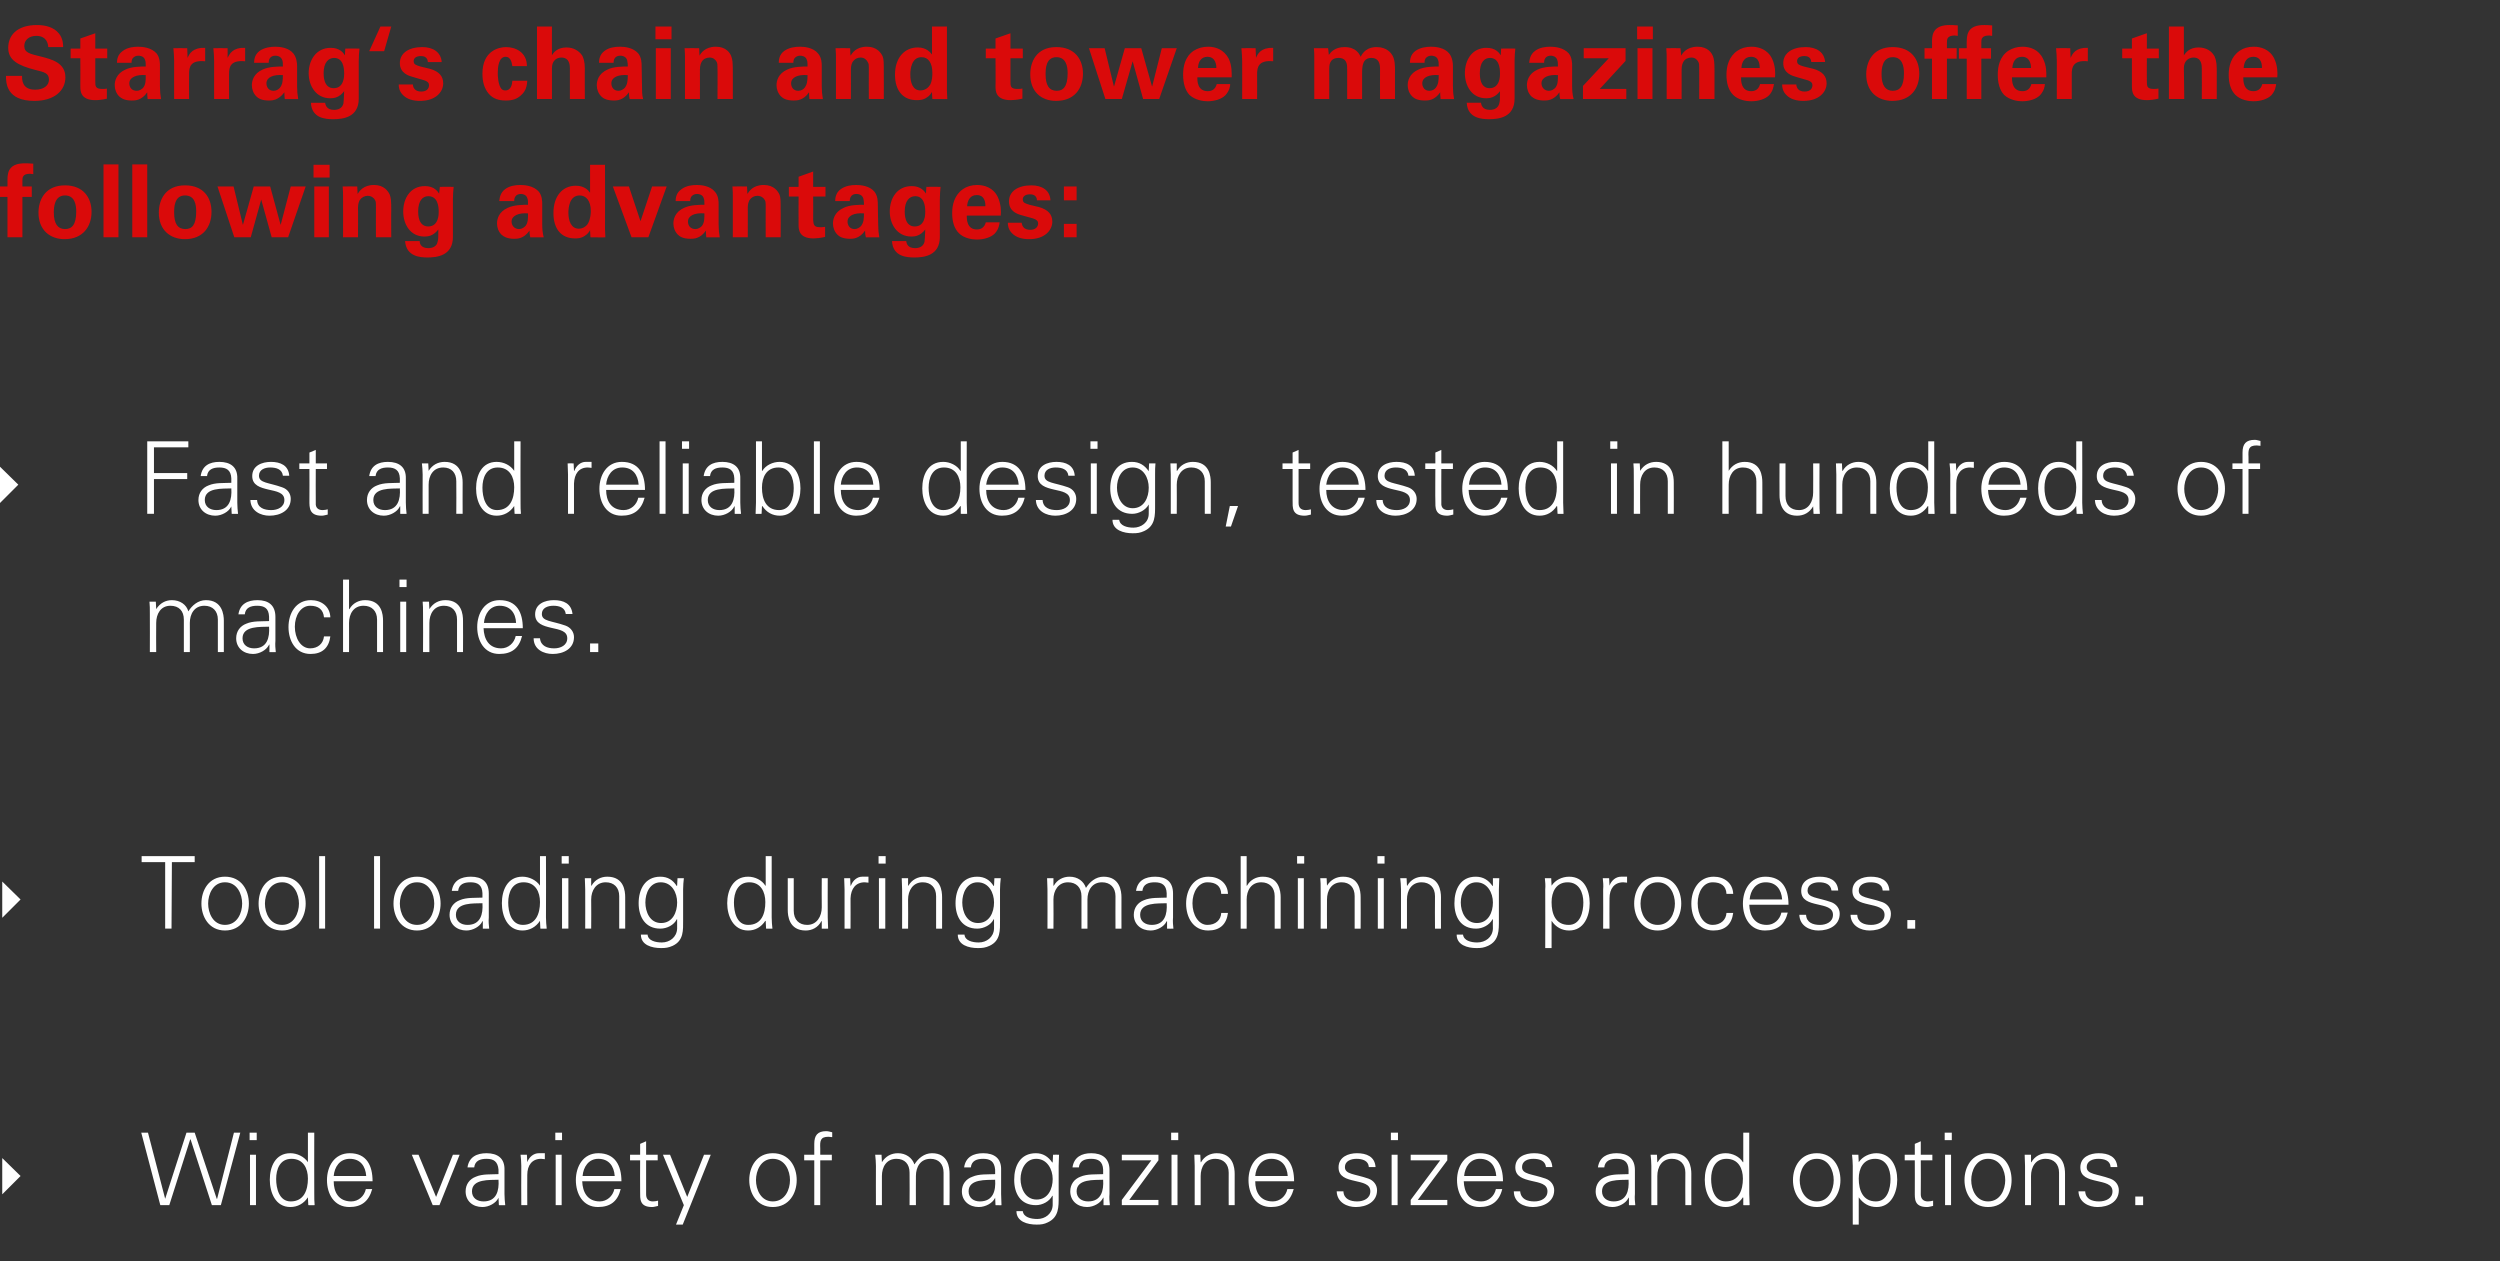
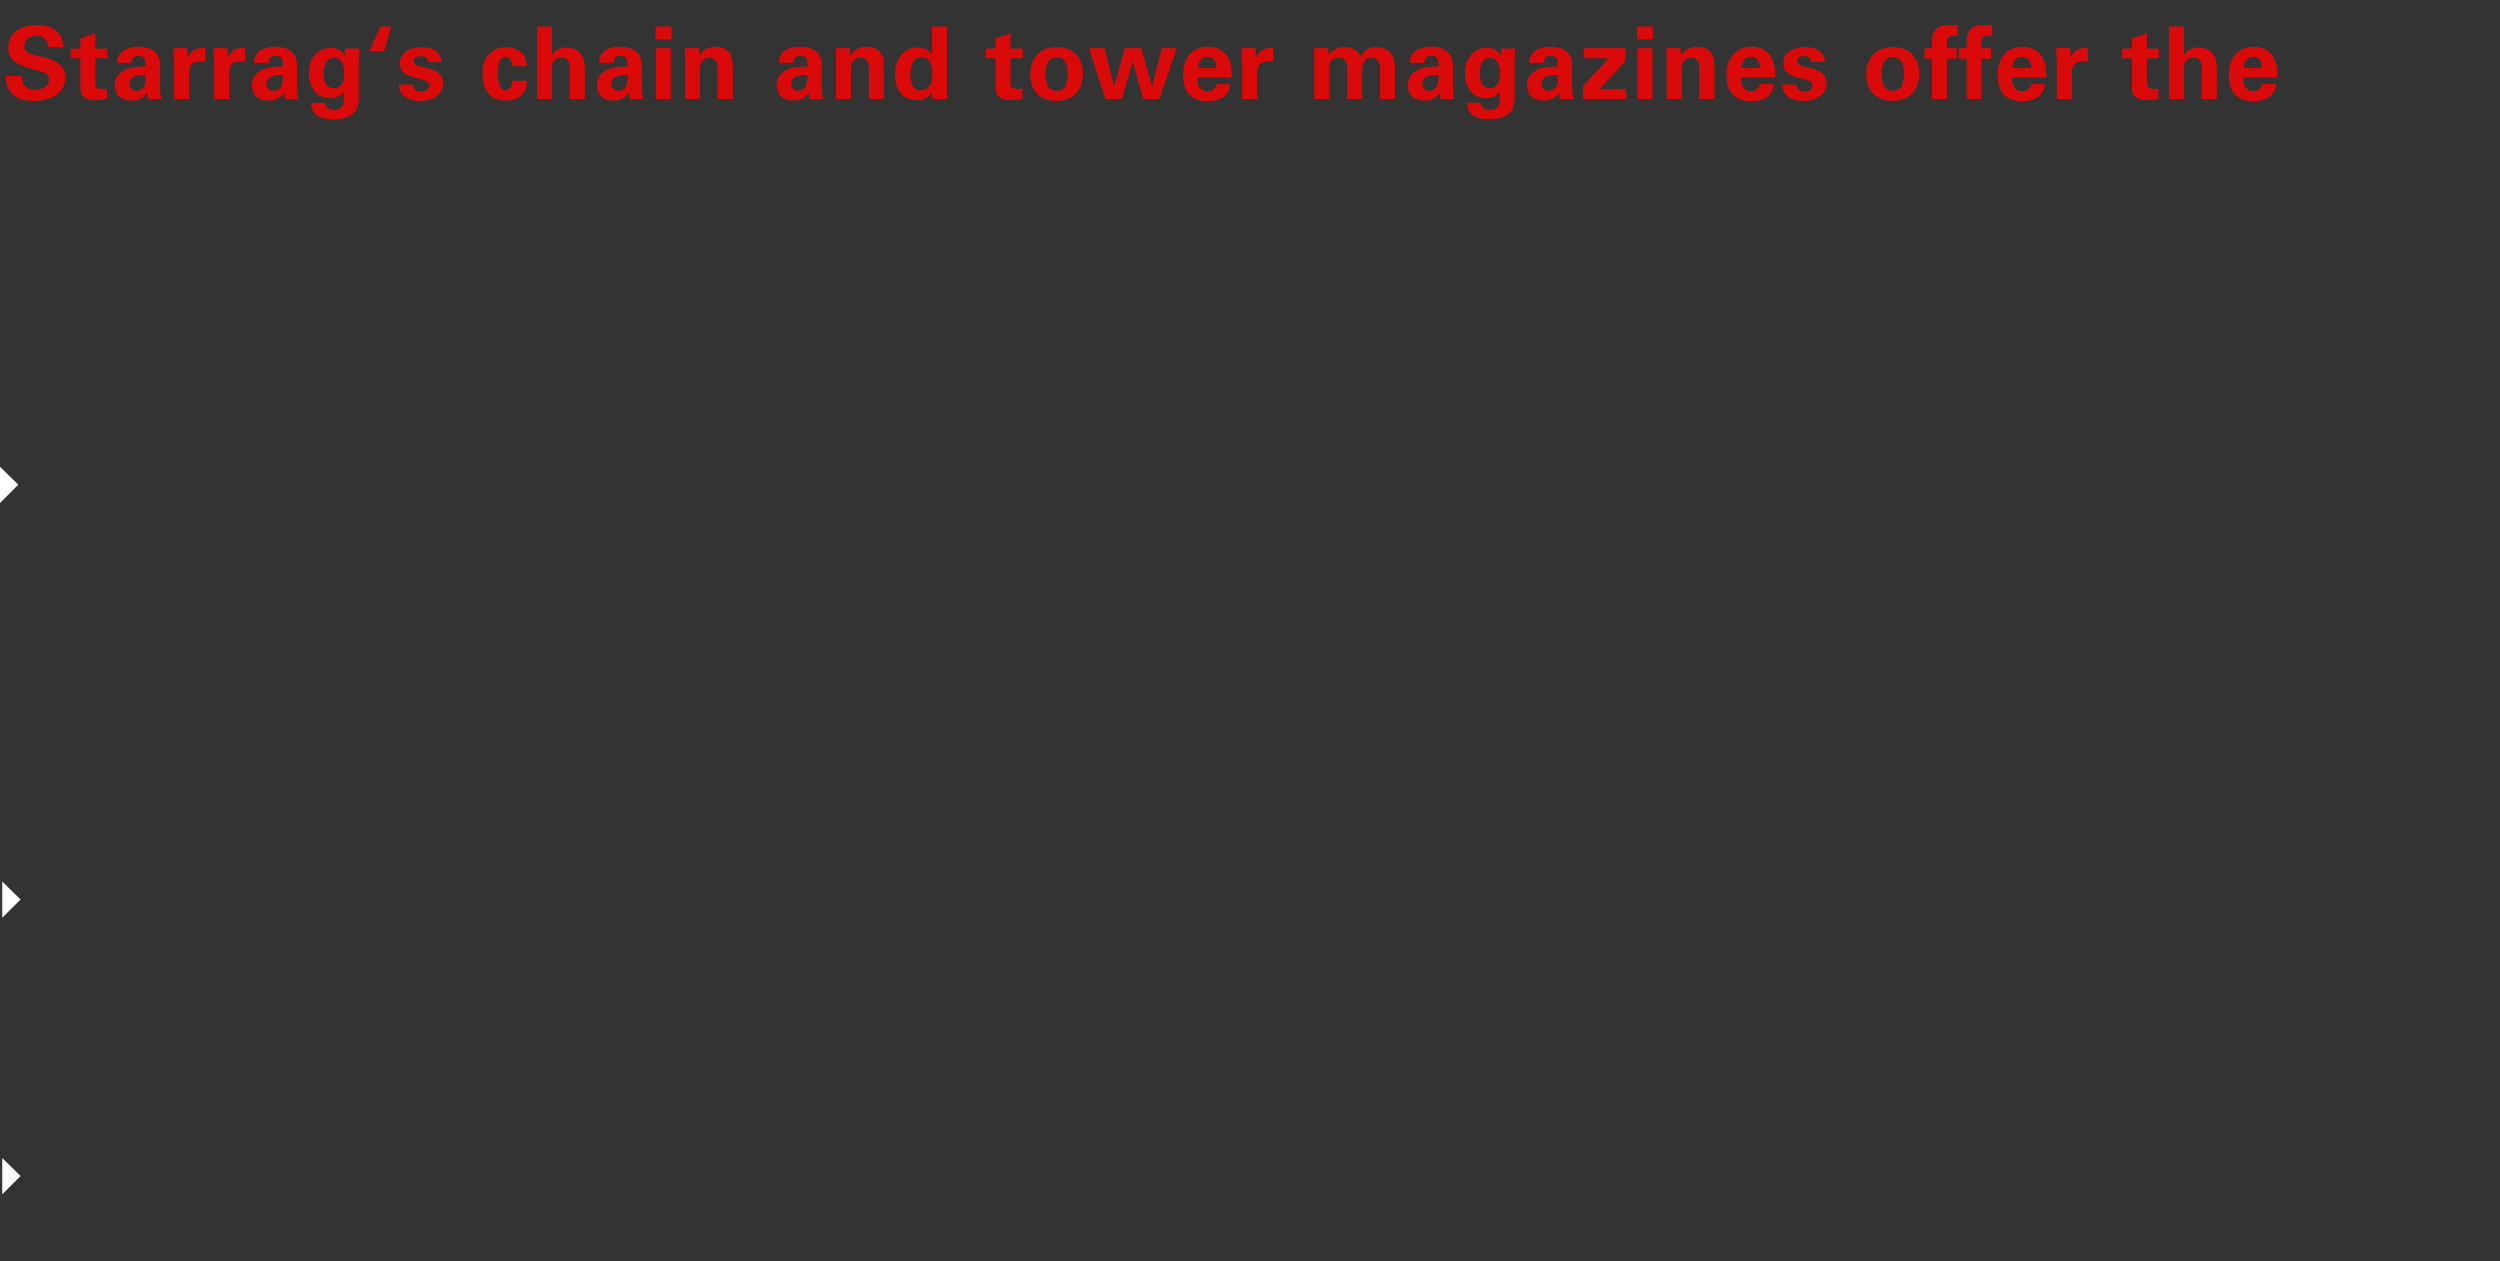
<svg xmlns="http://www.w3.org/2000/svg" version="1.1" width="669px" height="337.5px" viewBox="0 -7 669 337.5" style="top:-7px">
  <rect x="0" y="-7" width="669" height="337.5" fill="#333333" stroke="none" />
  <desc>Starrag‘s chain and tower magazines offer the following advantages:  Fast and reliable design, tested in ­hundreds o...</desc>
  <defs />
  <g id="Polygon349877">
-     <path d="m45.3 315.5l-2.4 0l-5.1-19.4l1.8 0l4.6 17.7l0 0l5.7-17.7l2.2 0l5.9 17.7l.1 0l4.5-17.7l1.7 0l-5.2 19.4l-2.4 0l-5.7-17.6l-.1 0l-5.6 17.6zm23.2-13.5l0 13.5l-1.6 0l0-13.5l1.6 0zm.2-3.9l-1.9 0l0-2l1.9 0l0 2zm9.3 5c-3.1 0-4.1 2.8-4.1 5.4c0 2.5.8 6 3.9 6c3.5 0 4.6-3 4.6-6.1c0-2.7-1.2-5.3-4.4-5.3zm4.4 10.4c0 0-.02-.06 0-.1c-1.1 1.7-2.8 2.6-4.7 2.6c-4 0-5.5-3.9-5.5-7.3c0-3.5 1.5-7.1 5.5-7.1c1.8 0 3.7.9 4.7 2.4c-.02.05 0 0 0 0l0-7.9l1.7 0c0 0-.04 16.4 0 16.4c0 1 0 2.1.1 3c-.01.05-1.7 0-1.7 0l-.1-2zm6.9-4.4c0 2.9 1.3 5.4 4.7 5.4c1.9 0 3.5-1.4 3.9-3.3c0 0 1.7 0 1.7 0c-.9 3.3-2.9 4.8-6.1 4.8c-4.1 0-6-3.5-6-7.2c0-3.7 2-7.2 6.1-7.2c4.5 0 6.1 3.3 6.1 7.5c0 0-10.4 0-10.4 0zm8.7-1.4c-.2-2.7-1.6-4.6-4.4-4.6c-2.7 0-4.1 2.2-4.3 4.6c0 0 8.7 0 8.7 0zm14-5.7l4.7 11.3l4.5-11.3l1.8 0l-5.4 13.5l-1.8 0l-5.6-13.5l1.8 0zm17.4 12.5c3.5 0 4.2-2.9 4-5.8c-2.3.1-7.1-.3-7.1 3.1c0 1.8 1.4 2.7 3.1 2.7zm4-8.5c-.2-2.2-1.3-2.9-3.2-2.9c-1.7 0-3.1.5-3.3 2.3c0 0-1.8 0-1.8 0c.4-2.8 2.5-3.8 5.1-3.8c3 0 4.9 1.4 4.8 4.5c0 0 0 6.4 0 6.4c0 1 .1 2.1.2 3c-.04.05-1.7 0-1.7 0l-.1-2l0 0c0 0-.1.24-.1.2c-.6 1.2-2.4 2.3-4.2 2.3c-2.6 0-4.5-1.6-4.5-4.2c0-1.9 1.1-3.3 2.7-3.9c1.8-.8 4.1-.6 6.1-.7c0 0 0-1.2 0-1.2zm7.7 9.5l-1.6 0c0 0-.05-10.46 0-10.5c0-1-.1-2.1-.2-3c.02-.01 1.7 0 1.7 0l.1 2c0 0 .03-.01 0 0c.5-1.4 1.7-2.4 3.1-2.4c.5 0 1.1 0 1.6 0c0 0 0 1.6 0 1.6c-.3 0-.7-.1-1-.1c-2.4 0-3.7 1.7-3.7 4.3c-.03-.01 0 8.1 0 8.1zm9.2-13.5l0 13.5l-1.6 0l0-13.5l1.6 0zm.1-3.9l-1.8 0l0-2l1.8 0l0 2zm5.4 11c.1 2.9 1.4 5.4 4.7 5.4c1.9 0 3.5-1.4 3.9-3.3c0 0 1.7 0 1.7 0c-.8 3.3-2.8 4.8-6.1 4.8c-4 0-5.9-3.5-5.9-7.2c0-3.7 2-7.2 6-7.2c4.5 0 6.2 3.3 6.2 7.5c0 0-10.5 0-10.5 0zm8.7-1.4c-.2-2.7-1.6-4.6-4.4-4.6c-2.6 0-4 2.2-4.2 4.6c0 0 8.6 0 8.6 0zm6.8-4.2l-2.7 0l0-1.5l2.7 0l0-2.9l1.6-.7l0 3.6l3.1 0l0 1.5l-3.1 0c0 0-.02 9.05 0 9.1c0 1.2.6 1.9 1.8 1.9c.5 0 1-.1 1.4-.2c0 0 0 1.4 0 1.4c-.5.1-1.1.3-1.6.3c-3.4 0-3.2-2.2-3.2-4.1c-.04.03 0-8.4 0-8.4zm8-1.5l4.6 11.3l4.5-11.3l1.8 0l-7.5 18.7l-1.8 0l2.1-5.2l-5.6-13.5l1.9 0zm27.5 1.1c-3.2 0-4.5 3.2-4.5 5.7c0 2.5 1.3 5.7 4.5 5.7c3.3 0 4.6-3.2 4.6-5.7c0-2.5-1.3-5.7-4.6-5.7zm6.4 5.7c0 3.5-2 7.2-6.4 7.2c-4.3 0-6.3-3.7-6.3-7.2c0-3.6 2-7.2 6.3-7.2c4.4 0 6.4 3.6 6.4 7.2zm4.7 6.7l0-12l-2.7 0l0-1.5l2.7 0c0 0-.02-2.9 0-2.9c0-2.3.9-3.4 3.2-3.4c.6 0 1.1.2 1.6.3c0 0 0 1.3 0 1.3c-.3 0-.7-.1-1-.1c-2.2 0-2.3 1.1-2.2 3.1c0-.03 0 1.7 0 1.7l3.1 0l0 1.5l-3.1 0l0 12l-1.6 0zm18.1-11.5c0 0 .05.05 0 0c1-1.6 2.5-2.4 4.3-2.4c2.1 0 3.8 1.2 4.4 3c1-1.6 2.6-3 4.7-3c4.4 0 4.7 3.9 4.7 5.5c.04-.03 0 8.4 0 8.4l-1.6 0c0 0 .02-8.7 0-8.7c0-2.3-1.3-3.7-3.5-3.7c-2.7 0-3.9 2.2-3.9 4.6c-.03.04 0 7.8 0 7.8l-1.7 0c0 0 .05-8.7 0-8.7c0-2.3-1.3-3.7-3.5-3.7c-2.7 0-3.9 2.2-3.9 4.6c-.01.04 0 7.8 0 7.8l-1.6 0c0 0-.03-10.46 0-10.5c0-1-.1-2.1-.2-3c.04-.01 1.7 0 1.7 0l.1 2zm26.2 10.5c3.6 0 4.3-2.9 4.1-5.8c-2.3.1-7.1-.3-7.1 3.1c0 1.8 1.4 2.7 3 2.7zm4.1-8.5c-.2-2.2-1.3-2.9-3.2-2.9c-1.7 0-3.1.5-3.3 2.3c0 0-1.8 0-1.8 0c.4-2.8 2.5-3.8 5.1-3.8c3 0 4.9 1.4 4.8 4.5c0 0 0 6.4 0 6.4c0 1 .1 2.1.1 3c.04.05-1.6 0-1.6 0l-.1-2l0 0c0 0-.12.24-.1.2c-.6 1.2-2.4 2.3-4.3 2.3c-2.5 0-4.5-1.6-4.5-4.2c0-1.9 1.1-3.3 2.8-3.9c1.8-.8 4.1-.6 6.1-.7c0 0 0-1.2 0-1.2zm11-2.9c-2.9 0-4.2 2.9-4.2 5.4c0 2.5 1.3 5.5 4.3 5.5c3.1 0 4.3-2.9 4.3-5.5c0-2.6-1.5-5.4-4.4-5.4zm4.5-1.1c0 0 1.63-.01 1.6 0c0 .9-.1 2-.1 3c0 0 0 8.2 0 8.2c0 2.7.1 5.5-2.9 6.9c-1 .5-1.8.6-3 .6c-2.5 0-5.4-.8-5.4-3.6c0 0 1.7 0 1.7 0c.2 1.6 2.1 2.1 3.9 2.1c2.1 0 4-1.4 4.1-3.7c-.02-.01 0-2.5 0-2.5c0 0-.08-.04-.1 0c-.8 1.5-2.6 2.5-4.4 2.5c-4.1 0-5.8-3.1-5.8-6.8c0-3.7 1.6-7.1 5.8-7.1c1.9 0 3.3.9 4.4 2.5c.02 0 .1-.1.1-.1l.1-2zm9.4 12.5c3.5 0 4.2-2.9 4-5.8c-2.3.1-7.1-.3-7.1 3.1c0 1.8 1.4 2.7 3.1 2.7zm4-8.5c-.1-2.2-1.3-2.9-3.2-2.9c-1.7 0-3.1.5-3.3 2.3c0 0-1.7 0-1.7 0c.4-2.8 2.5-3.8 5-3.8c3 0 4.9 1.4 4.9 4.5c0 0 0 6.4 0 6.4c-.1 1 0 2.1.1 3c-.01.05-1.7 0-1.7 0l0-2l-.1 0c0 0-.08.24-.1.2c-.6 1.2-2.4 2.3-4.2 2.3c-2.5 0-4.5-1.6-4.5-4.2c0-1.9 1.1-3.3 2.7-3.9c1.8-.8 4.2-.6 6.1-.7c0 0 0-1.2 0-1.2zm5 8.1l7.9-10.6l-7.9 0l0-1.5l9.8 0l0 1.5l-7.8 10.6l7.8 0l0 1.4l-9.8 0l0-1.4zm14.9-12.1l0 13.5l-1.6 0l0-13.5l1.6 0zm.2-3.9l-1.9 0l0-2l1.9 0l0 2zm6 17.4l-1.6 0c0 0-.01-10.46 0-10.5c0-1-.1-2.1-.1-3c-.04-.01 1.6 0 1.6 0l.1 2c0 0 .07.05.1 0c.9-1.6 2.5-2.4 4.2-2.4c4.4 0 4.8 3.9 4.8 5.5c-.01-.03 0 8.4 0 8.4l-1.6 0c0 0-.03-8.7 0-8.7c0-2.3-1.4-3.7-3.6-3.7c-2.7 0-3.9 2.2-3.9 4.6c.01.04 0 7.8 0 7.8zm14.6-6.4c0 2.9 1.3 5.4 4.7 5.4c1.9 0 3.5-1.4 3.9-3.3c0 0 1.7 0 1.7 0c-.9 3.3-2.9 4.8-6.1 4.8c-4.1 0-6-3.5-6-7.2c0-3.7 2-7.2 6.1-7.2c4.5 0 6.1 3.3 6.1 7.5c0 0-10.4 0-10.4 0zm8.7-1.4c-.2-2.7-1.6-4.6-4.4-4.6c-2.7 0-4.1 2.2-4.3 4.6c0 0 8.7 0 8.7 0zm18.5-6.1c2.6 0 4.8.9 5 3.7c0 0-1.8 0-1.8 0c-.1-1.7-1.7-2.2-3.3-2.2c-1.5 0-3.1.6-3.1 2.2c0 2 2.6 1.8 6.3 3.1c1.4.5 2.3 1.7 2.3 3.1c0 3.1-2.8 4.5-5.7 4.5c-2.3 0-5-1.2-5.1-4.2c0 0 1.8 0 1.8 0c.1 2.1 1.9 2.7 3.7 2.7c1.7 0 3.5-.8 3.5-2.7c0-2-2.1-2.3-4.2-2.8c-2.2-.5-4.3-1.1-4.3-3.6c0-2.8 2.6-3.8 4.9-3.8zm10.9.4l0 13.5l-1.6 0l0-13.5l1.6 0zm.1-3.9l-1.9 0l0-2l1.9 0l0 2zm3.4 16l7.9-10.6l-7.9 0l0-1.5l9.8 0l0 1.5l-7.9 10.6l7.9 0l0 1.4l-9.8 0l0-1.4zm14.2-5c.1 2.9 1.4 5.4 4.7 5.4c1.9 0 3.5-1.4 3.9-3.3c0 0 1.7 0 1.7 0c-.8 3.3-2.9 4.8-6.1 4.8c-4.1 0-6-3.5-6-7.2c0-3.7 2.1-7.2 6.1-7.2c4.5 0 6.2 3.3 6.2 7.5c0 0-10.5 0-10.5 0zm8.7-1.4c-.2-2.7-1.6-4.6-4.4-4.6c-2.6 0-4 2.2-4.2 4.6c0 0 8.6 0 8.6 0zm10.1-6.1c2.6 0 4.7.9 4.9 3.7c0 0-1.7 0-1.7 0c-.2-1.7-1.7-2.2-3.4-2.2c-1.5 0-3 .6-3 2.2c0 2 2.6 1.8 6.3 3.1c1.4.5 2.3 1.7 2.3 3.1c0 3.1-2.9 4.5-5.7 4.5c-2.4 0-5.1-1.2-5.1-4.2c0 0 1.7 0 1.7 0c.2 2.1 1.9 2.7 3.8 2.7c1.7 0 3.5-.8 3.5-2.7c0-2-2.1-2.3-4.3-2.8c-2.1-.5-4.3-1.1-4.3-3.6c0-2.8 2.6-3.8 5-3.8zm21.3 12.9c3.5 0 4.2-2.9 4-5.8c-2.3.1-7.1-.3-7.1 3.1c0 1.8 1.4 2.7 3.1 2.7zm4-8.5c-.1-2.2-1.3-2.9-3.2-2.9c-1.7 0-3.1.5-3.3 2.3c0 0-1.7 0-1.7 0c.4-2.8 2.5-3.8 5-3.8c3 0 4.9 1.4 4.9 4.5c0 0 0 6.4 0 6.4c-.1 1 0 2.1.1 3c-.01.05-1.7 0-1.7 0l0-2l-.1 0c0 0-.07.24-.1.2c-.6 1.2-2.4 2.3-4.2 2.3c-2.5 0-4.5-1.6-4.5-4.2c0-1.9 1.1-3.3 2.7-3.9c1.8-.8 4.2-.6 6.1-.7c0 0 0-1.2 0-1.2zm7.7 9.5l-1.6 0c0 0-.02-10.46 0-10.5c0-1-.1-2.1-.2-3c.05-.01 1.7 0 1.7 0l.1 2c0 0 .06.05.1 0c.9-1.6 2.4-2.4 4.2-2.4c4.4 0 4.8 3.9 4.8 5.5c-.02-.03 0 8.4 0 8.4l-1.6 0c0 0-.04-8.7 0-8.7c0-2.3-1.4-3.7-3.6-3.7c-2.7 0-3.9 2.2-3.9 4.6c0 .04 0 7.8 0 7.8zm18.5-12.4c-3.1 0-4.1 2.8-4.1 5.4c0 2.5.8 6 3.9 6c3.5 0 4.6-3 4.6-6.1c0-2.7-1.2-5.3-4.4-5.3zm4.5 10.4c0 0-.1-.06-.1-.1c-1.1 1.7-2.8 2.6-4.6 2.6c-4.1 0-5.6-3.9-5.6-7.3c0-3.5 1.5-7.1 5.6-7.1c1.8 0 3.7.9 4.6 2.4c0 .05.1 0 .1 0l0-7.9l1.6 0c0 0-.03 16.4 0 16.4c0 1 .1 2.1.1 3c.01.05-1.7 0-1.7 0l0-2zm19.7-10.4c-3.3 0-4.6 3.2-4.6 5.7c0 2.5 1.3 5.7 4.6 5.7c3.2 0 4.5-3.2 4.5-5.7c0-2.5-1.3-5.7-4.5-5.7zm6.3 5.7c0 3.5-2 7.2-6.3 7.2c-4.4 0-6.4-3.7-6.4-7.2c0-3.6 2-7.2 6.4-7.2c4.3 0 6.3 3.6 6.3 7.2zm9.5 5.7c3.1 0 3.9-3.5 3.9-6c0-2.6-1.1-5.4-4.1-5.4c-3.2 0-4.4 2.6-4.4 5.3c0 3.1 1.1 6.1 4.6 6.1zm-4.6 6.2l-1.6 0c0 0-.03-15.66 0-15.7c0-1-.1-2.1-.2-3c.04-.01 1.7 0 1.7 0l.1 2c0 0 .04.05 0 0c1-1.5 2.9-2.4 4.7-2.4c4 0 5.6 3.6 5.6 7.1c0 3.4-1.6 7.3-5.5 7.3c-2 0-3.6-.9-4.8-2.6c.04.04 0 0 0 0l0 7.3zm15-17.2l-2.7 0l0-1.5l2.7 0l0-2.9l1.6-.7l0 3.6l3.1 0l0 1.5l-3.1 0c0 0 .05 9.05 0 9.1c0 1.2.7 1.9 1.9 1.9c.5 0 1-.1 1.4-.2c0 0 0 1.4 0 1.4c-.5.1-1.1.3-1.6.3c-3.5 0-3.3-2.2-3.3-4.1c.03.03 0-8.4 0-8.4zm9.7-1.5l0 13.5l-1.6 0l0-13.5l1.6 0zm.2-3.9l-1.9 0l0-2l1.9 0l0 2zm9.7 5c-3.2 0-4.5 3.2-4.5 5.7c0 2.5 1.3 5.7 4.5 5.7c3.3 0 4.6-3.2 4.6-5.7c0-2.5-1.3-5.7-4.6-5.7zm6.3 5.7c0 3.5-1.9 7.2-6.3 7.2c-4.3 0-6.3-3.7-6.3-7.2c0-3.6 2-7.2 6.3-7.2c4.4 0 6.3 3.6 6.3 7.2zm5.2 6.7l-1.6 0c0 0 .01-10.46 0-10.5c0-1-.1-2.1-.1-3c-.02-.01 1.7 0 1.7 0l0 2c0 0 .09.05.1 0c.9-1.6 2.5-2.4 4.2-2.4c4.5 0 4.8 3.9 4.8 5.5c0-.03 0 8.4 0 8.4l-1.6 0c0 0-.02-8.7 0-8.7c0-2.3-1.4-3.7-3.6-3.7c-2.7 0-3.9 2.2-3.9 4.6c.03.04 0 7.8 0 7.8zm18.1-13.9c2.6 0 4.8.9 5 3.7c0 0-1.8 0-1.8 0c-.1-1.7-1.6-2.2-3.3-2.2c-1.5 0-3.1.6-3.1 2.2c0 2 2.7 1.8 6.3 3.1c1.4.5 2.3 1.7 2.3 3.1c0 3.1-2.8 4.5-5.7 4.5c-2.3 0-5-1.2-5.1-4.2c0 0 1.8 0 1.8 0c.1 2.1 1.9 2.7 3.7 2.7c1.8 0 3.6-.8 3.6-2.7c0-2-2.2-2.3-4.3-2.8c-2.2-.5-4.3-1.1-4.3-3.6c0-2.8 2.6-3.8 4.9-3.8zm9.8 13.9l0-2.3l2.1 0l0 2.3l-2.1 0z" stroke="none" fill="#fff" />
-   </g>
+     </g>
  <g id="Polygon349876">
    <path d="m5.5 307.7l-4.9-4.8l0 9.7l4.9-4.9z" stroke="none" fill="#ffffff" />
  </g>
  <g id="Polygon349875">
-     <path d="m44.2 223.7l-6.3 0l0-1.6l14.2 0l0 1.6l-6.1 0l-.1 17.8l-1.7 0l0-17.8zm16 5.4c-3.2 0-4.5 3.2-4.5 5.7c0 2.5 1.3 5.7 4.5 5.7c3.3 0 4.6-3.2 4.6-5.7c0-2.5-1.3-5.7-4.6-5.7zm6.4 5.7c0 3.5-2 7.2-6.4 7.2c-4.3 0-6.3-3.7-6.3-7.2c0-3.6 2-7.2 6.3-7.2c4.4 0 6.4 3.6 6.4 7.2zm8.9-5.7c-3.3 0-4.6 3.2-4.6 5.7c0 2.5 1.3 5.7 4.6 5.7c3.2 0 4.5-3.2 4.5-5.7c0-2.5-1.3-5.7-4.5-5.7zm6.3 5.7c0 3.5-2 7.2-6.3 7.2c-4.4 0-6.3-3.7-6.3-7.2c0-3.6 1.9-7.2 6.3-7.2c4.3 0 6.3 3.6 6.3 7.2zm5.2 6.7l-1.6 0l0-19.4l1.6 0l0 19.4zm14.7 0l-1.6 0l0-19.4l1.6 0l0 19.4zm9.9-12.4c-3.3 0-4.6 3.2-4.6 5.7c0 2.5 1.3 5.7 4.6 5.7c3.3 0 4.6-3.2 4.6-5.7c0-2.5-1.3-5.7-4.6-5.7zm6.3 5.7c0 3.5-2 7.2-6.3 7.2c-4.3 0-6.3-3.7-6.3-7.2c0-3.6 2-7.2 6.3-7.2c4.3 0 6.3 3.6 6.3 7.2zm7.2 5.7c3.5 0 4.2-2.9 4-5.8c-2.3.1-7.1-.3-7.1 3.1c0 1.8 1.4 2.7 3.1 2.7zm4-8.5c-.1-2.2-1.3-2.9-3.2-2.9c-1.7 0-3.1.5-3.3 2.3c0 0-1.7 0-1.7 0c.4-2.8 2.5-3.8 5.1-3.8c3 0 4.8 1.4 4.8 4.5c0 0 0 6.4 0 6.4c-.1 1 0 2.1.1 3c-.01.05-1.7 0-1.7 0l0-2l-.1 0c0 0-.07.24-.1.2c-.6 1.2-2.4 2.3-4.2 2.3c-2.5 0-4.5-1.6-4.5-4.2c0-1.9 1.1-3.3 2.7-3.9c1.8-.8 4.2-.6 6.1-.7c0 0 0-1.2 0-1.2zm11-2.9c-3.1 0-4.1 2.8-4.1 5.4c0 2.5.8 6 3.9 6c3.5 0 4.6-3 4.6-6.1c0-2.7-1.2-5.3-4.4-5.3zm4.4 10.4c0 0-.02-.06 0-.1c-1.1 1.7-2.8 2.6-4.7 2.6c-4 0-5.5-3.9-5.5-7.3c0-3.5 1.5-7.1 5.5-7.1c1.8 0 3.7.9 4.7 2.4c-.02.05 0 0 0 0l0-7.9l1.6 0c0 0 .05 16.4 0 16.4c0 1 .1 2.1.2 3c-.02.05-1.7 0-1.7 0l-.1-2zm7.6-11.5l0 13.5l-1.7 0l0-13.5l1.7 0zm.1-3.9l-1.9 0l0-2l1.9 0l0 2zm6 17.4l-1.6 0c0 0 .03-10.46 0-10.5c0-1-.1-2.1-.1-3c-.01-.01 1.7 0 1.7 0l0 2c0 0 .1.05.1 0c.9-1.6 2.5-2.4 4.2-2.4c4.5 0 4.8 3.9 4.8 5.5c.02-.03 0 8.4 0 8.4l-1.6 0c0 0 0-8.7 0-8.7c0-2.3-1.4-3.7-3.6-3.7c-2.6 0-3.9 2.2-3.9 4.6c.05.04 0 7.8 0 7.8zm18.6-12.4c-2.9 0-4.1 2.9-4.1 5.4c0 2.5 1.2 5.5 4.2 5.5c3.1 0 4.3-2.9 4.3-5.5c0-2.6-1.4-5.4-4.4-5.4zm4.5-1.1c0 0 1.65-.01 1.7 0c-.1.9-.2 2-.2 3c0 0 0 8.2 0 8.2c0 2.7.2 5.5-2.8 6.9c-1.1.5-1.9.6-3.1.6c-2.5 0-5.4-.8-5.4-3.6c0 0 1.8 0 1.8 0c.1 1.6 2.1 2.1 3.8 2.1c2.1 0 4-1.4 4.1-3.7c0-.01 0-2.5 0-2.5c0 0-.06-.04-.1 0c-.7 1.5-2.6 2.5-4.4 2.5c-4 0-5.8-3.1-5.8-6.8c0-3.7 1.7-7.1 5.8-7.1c2 0 3.4.9 4.4 2.5c.04 0 .1-.1.1-.1l.1-2zm19.2 1.1c-3.1 0-4.1 2.8-4.1 5.4c0 2.5.7 6 3.8 6c3.6 0 4.6-3 4.6-6.1c0-2.7-1.2-5.3-4.3-5.3zm4.4 10.4c0 0-.06-.06-.1-.1c-1.1 1.7-2.7 2.6-4.6 2.6c-4 0-5.6-3.9-5.6-7.3c0-3.5 1.6-7.1 5.6-7.1c1.8 0 3.7.9 4.6 2.4c.04.05.1 0 .1 0l0-7.9l1.6 0c0 0 .02 16.4 0 16.4c0 1 .1 2.1.2 3c-.05.05-1.7 0-1.7 0l-.1-2zm15-11.5l1.6 0c0 0-.03 10.5 0 10.5c0 1 .1 2.1.1 3c.01.05-1.7 0-1.7 0l0-2c0 0-.1 0-.1 0c-.9 1.7-2.5 2.5-4.2 2.5c-4.5 0-4.8-4-4.8-5.5c-.02-.03 0-8.5 0-8.5l1.6 0c0 0 0 8.74 0 8.7c0 2.4 1.4 3.8 3.6 3.8c2.6 0 3.9-2.3 3.9-4.7c-.05 0 0-7.8 0-7.8zm7.7 13.5l-1.6 0c0 0 .01-10.46 0-10.5c0-1-.1-2.1-.1-3c-.03-.01 1.6 0 1.6 0l.1 2c0 0 .08-.01.1 0c.5-1.4 1.7-2.4 3-2.4c.6 0 1.1 0 1.7 0c0 0 0 1.6 0 1.6c-.4 0-.7-.1-1-.1c-2.4 0-3.7 1.7-3.8 4.3c.03-.01 0 8.1 0 8.1zm9.3-13.5l0 13.5l-1.7 0l0-13.5l1.7 0zm.1-3.9l-1.9 0l0-2l1.9 0l0 2zm6 17.4l-1.6 0c0 0 .03-10.46 0-10.5c0-1-.1-2.1-.1-3c-.01-.01 1.7 0 1.7 0l0 2c0 0 .1.05.1 0c.9-1.6 2.5-2.4 4.2-2.4c4.5 0 4.8 3.9 4.8 5.5c.02-.03 0 8.4 0 8.4l-1.6 0c0 0 0-8.7 0-8.7c0-2.3-1.4-3.7-3.6-3.7c-2.6 0-3.9 2.2-3.9 4.6c.05.04 0 7.8 0 7.8zm18.6-12.4c-2.9 0-4.1 2.9-4.1 5.4c0 2.5 1.2 5.5 4.2 5.5c3.1 0 4.3-2.9 4.3-5.5c0-2.6-1.4-5.4-4.4-5.4zm4.5-1.1c0 0 1.65-.01 1.7 0c-.1.9-.2 2-.2 3c0 0 0 8.2 0 8.2c0 2.7.2 5.5-2.8 6.9c-1.1.5-1.9.6-3.1.6c-2.5 0-5.4-.8-5.4-3.6c0 0 1.8 0 1.8 0c.1 1.6 2.1 2.1 3.8 2.1c2.1 0 4-1.4 4.1-3.7c0-.01 0-2.5 0-2.5c0 0-.06-.04-.1 0c-.7 1.5-2.6 2.5-4.4 2.5c-4 0-5.8-3.1-5.8-6.8c0-3.7 1.7-7.1 5.8-7.1c2 0 3.4.9 4.4 2.5c.04 0 .1-.1.1-.1l.1-2zm15.8 2c0 0 .1.05.1 0c.9-1.6 2.5-2.4 4.2-2.4c2.2 0 3.8 1.2 4.4 3c1-1.6 2.6-3 4.7-3c4.4 0 4.8 3.9 4.8 5.5c-.01-.03 0 8.4 0 8.4l-1.6 0c0 0-.03-8.7 0-8.7c0-2.3-1.4-3.7-3.6-3.7c-2.7 0-3.9 2.2-3.9 4.6c.02.04 0 7.8 0 7.8l-1.6 0c0 0 0-8.7 0-8.7c0-2.3-1.4-3.7-3.6-3.7c-2.6 0-3.9 2.2-3.9 4.6c.05.04 0 7.8 0 7.8l-1.6 0c0 0 .03-10.46 0-10.5c0-1-.1-2.1-.1-3c-.01-.01 1.7 0 1.7 0l0 2zm26.3 10.5c3.5 0 4.2-2.9 4-5.8c-2.3.1-7.1-.3-7.1 3.1c0 1.8 1.4 2.7 3.1 2.7zm4-8.5c-.1-2.2-1.3-2.9-3.2-2.9c-1.7 0-3.1.5-3.3 2.3c0 0-1.7 0-1.7 0c.4-2.8 2.5-3.8 5.1-3.8c3 0 4.8 1.4 4.8 4.5c0 0 0 6.4 0 6.4c-.1 1 0 2.1.1 3c0 .05-1.7 0-1.7 0l0-2l-.1 0c0 0-.07.24-.1.2c-.6 1.2-2.4 2.3-4.2 2.3c-2.5 0-4.5-1.6-4.5-4.2c0-1.9 1.1-3.3 2.7-3.9c1.8-.8 4.2-.6 6.1-.7c0 0 0-1.2 0-1.2zm14.6.2c-.1-2.1-1.4-3.1-3.7-3.1c-2.4 0-4 2.6-4 5.6c0 3.1 1.6 5.8 4 5.8c2.2 0 3.6-1.3 3.7-3.2c0 0 1.8 0 1.8 0c-.4 3.1-2.2 4.7-5.3 4.7c-4 0-5.9-3.5-5.9-7.2c0-3.7 2-7.2 6-7.2c2.8 0 5.1 1.7 5.2 4.6c0 0-1.8 0-1.8 0zm6.8-2.2c0 0 .08.05.1 0c.9-1.6 2.5-2.4 4.2-2.4c4.4 0 4.8 3.9 4.8 5.5c0-.03 0 8.4 0 8.4l-1.6 0c0 0-.02-8.7 0-8.7c0-2.3-1.4-3.7-3.6-3.7c-2.7 0-3.9 2.2-3.9 4.6c.03.04 0 7.8 0 7.8l-1.6 0l0-19.4l1.6 0l0 7.9zm15.3-2l0 13.5l-1.6 0l0-13.5l1.6 0zm.1-3.9l-1.9 0l0-2l1.9 0l0 2zm6.1 17.4l-1.7 0c0 0 .04-10.46 0-10.5c0-1 0-2.1-.1-3c.01-.01 1.7 0 1.7 0l.1 2c0 0 .02.05 0 0c1-1.6 2.5-2.4 4.3-2.4c4.4 0 4.7 3.9 4.7 5.5c.04-.03 0 8.4 0 8.4l-1.6 0c0 0 .02-8.7 0-8.7c0-2.3-1.3-3.7-3.5-3.7c-2.7 0-3.9 2.2-3.9 4.6c-.04.04 0 7.8 0 7.8zm15.2-13.5l0 13.5l-1.6 0l0-13.5l1.6 0zm.2-3.9l-1.9 0l0-2l1.9 0l0 2zm6 17.4l-1.6 0c0 0-.02-10.46 0-10.5c0-1-.1-2.1-.2-3c.05-.01 1.7 0 1.7 0l.1 2c0 0 .05.05.1 0c.9-1.6 2.4-2.4 4.2-2.4c4.4 0 4.8 3.9 4.8 5.5c-.03-.03 0 8.4 0 8.4l-1.6 0c0 0-.05-8.7 0-8.7c0-2.3-1.4-3.7-3.6-3.7c-2.7 0-3.9 2.2-3.9 4.6c0 .04 0 7.8 0 7.8zm18.6-12.4c-2.9 0-4.2 2.9-4.2 5.4c0 2.5 1.3 5.5 4.3 5.5c3.1 0 4.3-2.9 4.3-5.5c0-2.6-1.5-5.4-4.4-5.4zm4.4-1.1c0 0 1.71-.01 1.7 0c0 .9-.1 2-.1 3c0 0 0 8.2 0 8.2c0 2.7.1 5.5-2.9 6.9c-1.1.5-1.8.6-3.1.6c-2.4 0-5.3-.8-5.3-3.6c0 0 1.7 0 1.7 0c.2 1.6 2.1 2.1 3.8 2.1c2.2 0 4.1-1.4 4.2-3.7c-.05-.01 0-2.5 0-2.5c0 0-.1-.04-.1 0c-.8 1.5-2.6 2.5-4.4 2.5c-4.1 0-5.8-3.1-5.8-6.8c0-3.7 1.6-7.1 5.7-7.1c2 0 3.4.9 4.5 2.5c0 0 .1-.1.1-.1l0-2zm20.3 12.5c3.1 0 3.9-3.5 3.9-6c0-2.6-1.1-5.4-4.2-5.4c-3.1 0-4.3 2.6-4.3 5.3c0 3.1 1 6.1 4.6 6.1zm-4.6 6.2l-1.7 0c0 0 .04-15.66 0-15.7c.1-1 0-2.1-.1-3c0-.01 1.7 0 1.7 0l.1 2c0 0 .01.05 0 0c1-1.5 2.8-2.4 4.7-2.4c4 0 5.5 3.6 5.5 7.1c0 3.4-1.5 7.3-5.5 7.3c-1.9 0-3.6-.9-4.7-2.6c.01.04 0 0 0 0l0 7.3zm15.5-5.2l-1.7 0c0 0 .04-10.46 0-10.5c.1-1 0-2.1-.1-3c0-.01 1.7 0 1.7 0l.1 2c0 0 .01-.01 0 0c.5-1.4 1.7-2.4 3.1-2.4c.5 0 1 0 1.6 0c0 0 0 1.6 0 1.6c-.3 0-.7-.1-1-.1c-2.4 0-3.7 1.7-3.7 4.3c-.04-.01 0 8.1 0 8.1zm12.9-12.4c-3.3 0-4.6 3.2-4.6 5.7c0 2.5 1.3 5.7 4.6 5.7c3.3 0 4.6-3.2 4.6-5.7c0-2.5-1.3-5.7-4.6-5.7zm6.3 5.7c0 3.5-2 7.2-6.3 7.2c-4.3 0-6.3-3.7-6.3-7.2c0-3.6 2-7.2 6.3-7.2c4.3 0 6.3 3.6 6.3 7.2zm12.1-2.6c-.1-2.1-1.4-3.1-3.7-3.1c-2.5 0-4 2.6-4 5.6c0 3.1 1.5 5.8 4 5.8c2.1 0 3.6-1.3 3.7-3.2c0 0 1.8 0 1.8 0c-.4 3.1-2.2 4.7-5.3 4.7c-4.1 0-5.9-3.5-5.9-7.2c0-3.7 2-7.2 6-7.2c2.8 0 5.1 1.7 5.2 4.6c0 0-1.8 0-1.8 0zm6.1 2.9c.1 2.9 1.4 5.4 4.7 5.4c1.9 0 3.5-1.4 3.9-3.3c0 0 1.7 0 1.7 0c-.8 3.3-2.8 4.8-6.1 4.8c-4 0-5.9-3.5-5.9-7.2c0-3.7 2-7.2 6-7.2c4.6 0 6.2 3.3 6.2 7.5c0 0-10.5 0-10.5 0zm8.8-1.4c-.2-2.7-1.6-4.6-4.4-4.6c-2.7 0-4.1 2.2-4.3 4.6c0 0 8.7 0 8.7 0zm10-6.1c2.6 0 4.8.9 5 3.7c0 0-1.8 0-1.8 0c-.2-1.7-1.7-2.2-3.3-2.2c-1.5 0-3.1.6-3.1 2.2c0 2 2.6 1.8 6.3 3.1c1.4.5 2.3 1.7 2.3 3.1c0 3.1-2.8 4.5-5.7 4.5c-2.3 0-5-1.2-5.1-4.2c0 0 1.8 0 1.8 0c.1 2.1 1.9 2.7 3.7 2.7c1.7 0 3.5-.8 3.5-2.7c0-2-2.1-2.3-4.2-2.8c-2.2-.5-4.3-1.1-4.3-3.6c0-2.8 2.5-3.8 4.9-3.8zm13.7 0c2.6 0 4.8.9 5 3.7c0 0-1.8 0-1.8 0c-.1-1.7-1.6-2.2-3.3-2.2c-1.5 0-3.1.6-3.1 2.2c0 2 2.6 1.8 6.3 3.1c1.4.5 2.3 1.7 2.3 3.1c0 3.1-2.8 4.5-5.7 4.5c-2.3 0-5-1.2-5.1-4.2c0 0 1.8 0 1.8 0c.1 2.1 1.9 2.7 3.7 2.7c1.8 0 3.6-.8 3.6-2.7c0-2-2.2-2.3-4.3-2.8c-2.2-.5-4.3-1.1-4.3-3.6c0-2.8 2.6-3.8 4.9-3.8zm9.8 13.9l0-2.3l2.1 0l0 2.3l-2.1 0z" stroke="none" fill="#fff" />
-   </g>
+     </g>
  <g id="Polygon349874">
    <path d="m5.5 233.7l-4.9-4.8l0 9.7l4.9-4.9z" stroke="none" fill="#ffffff" />
  </g>
  <g id="Polygon349873">
-     <path d="m41.8 156c0 0 .01.05 0 0c1-1.6 2.5-2.4 4.2-2.4c2.2 0 3.9 1.2 4.4 3c1-1.6 2.6-3 4.7-3c4.4 0 4.8 3.9 4.8 5.5c0-.03 0 8.4 0 8.4l-1.6 0c0 0-.02-8.7 0-8.7c0-2.3-1.4-3.7-3.6-3.7c-2.7 0-3.9 2.2-3.9 4.6c.03.04 0 7.8 0 7.8l-1.6 0c0 0 0-8.7 0-8.7c0-2.3-1.3-3.7-3.6-3.7c-2.6 0-3.8 2.2-3.8 4.6c-.05.04 0 7.8 0 7.8l-1.7 0c0 0 .03-10.46 0-10.5c0-1 0-2.1-.1-3c0-.01 1.7 0 1.7 0l.1 2zm26.2 10.5c3.5 0 4.2-2.9 4-5.8c-2.2.1-7.1-.3-7.1 3.1c0 1.8 1.4 2.7 3.1 2.7zm4-8.5c-.1-2.2-1.2-2.9-3.2-2.9c-1.7 0-3.1.5-3.3 2.3c0 0-1.7 0-1.7 0c.4-2.8 2.5-3.8 5.1-3.8c3 0 4.8 1.4 4.8 4.5c0 0 0 6.4 0 6.4c-.1 1 0 2.1.1 3c0 .05-1.7 0-1.7 0l0-2l-.1 0c0 0-.06.24-.1.2c-.6 1.2-2.4 2.3-4.2 2.3c-2.5 0-4.5-1.6-4.5-4.2c0-1.9 1.1-3.3 2.7-3.9c1.8-.8 4.2-.6 6.1-.7c0 0 0-1.2 0-1.2zm14.7.2c-.2-2.1-1.5-3.1-3.7-3.1c-2.5 0-4.1 2.6-4.1 5.6c0 3.1 1.6 5.8 4.1 5.8c2.1 0 3.5-1.3 3.7-3.2c0 0 1.7 0 1.7 0c-.4 3.1-2.2 4.7-5.3 4.7c-4 0-5.9-3.5-5.9-7.2c0-3.7 2-7.2 6-7.2c2.8 0 5.1 1.7 5.2 4.6c0 0-1.7 0-1.7 0zm6.7-2.2c0 0 .08.05.1 0c.9-1.6 2.5-2.4 4.2-2.4c4.5 0 4.8 3.9 4.8 5.5c0-.03 0 8.4 0 8.4l-1.6 0c0 0-.02-8.7 0-8.7c0-2.3-1.4-3.7-3.6-3.7c-2.7 0-3.9 2.2-3.9 4.6c.03.04 0 7.8 0 7.8l-1.6 0l0-19.4l1.6 0l0 7.9zm15.3-2l0 13.5l-1.6 0l0-13.5l1.6 0zm.1-3.9l-1.9 0l0-2l1.9 0l0 2zm6.1 17.4l-1.7 0c0 0 .05-10.46 0-10.5c0-1 0-2.1-.1-3c.01-.01 1.7 0 1.7 0l.1 2c0 0 .02.05 0 0c1-1.6 2.5-2.4 4.3-2.4c4.4 0 4.7 3.9 4.7 5.5c.04-.03 0 8.4 0 8.4l-1.6 0c0 0 .02-8.7 0-8.7c0-2.3-1.3-3.7-3.5-3.7c-2.7 0-3.9 2.2-3.9 4.6c-.03.04 0 7.8 0 7.8zm14.5-6.4c.1 2.9 1.4 5.4 4.7 5.4c1.9 0 3.5-1.4 3.9-3.3c0 0 1.7 0 1.7 0c-.8 3.3-2.8 4.8-6.1 4.8c-4 0-5.9-3.5-5.9-7.2c0-3.7 2-7.2 6-7.2c4.6 0 6.2 3.3 6.2 7.5c0 0-10.5 0-10.5 0zm8.7-1.4c-.1-2.7-1.6-4.6-4.4-4.6c-2.6 0-4 2.2-4.2 4.6c0 0 8.6 0 8.6 0zm10.1-6.1c2.6 0 4.7.9 5 3.7c0 0-1.8 0-1.8 0c-.2-1.7-1.7-2.2-3.3-2.2c-1.6 0-3.1.6-3.1 2.2c0 2 2.6 1.8 6.3 3.1c1.4.5 2.3 1.7 2.3 3.1c0 3.1-2.8 4.5-5.7 4.5c-2.4 0-5.1-1.2-5.1-4.2c0 0 1.7 0 1.7 0c.2 2.1 2 2.7 3.8 2.7c1.7 0 3.5-.8 3.5-2.7c0-2-2.1-2.3-4.3-2.8c-2.1-.5-4.3-1.1-4.3-3.6c0-2.8 2.6-3.8 5-3.8zm9.7 13.9l0-2.3l2.2 0l0 2.3l-2.2 0z" stroke="none" fill="#fff" />
-   </g>
+     </g>
  <g id="Polygon349872">
-     <path d="m39.4 130.5l0-19.4l11 0l0 1.6l-9.2 0l0 6.9l8.9 0l0 1.6l-8.9 0l0 9.3l-1.8 0zm18.5-1c3.5 0 4.2-2.9 4-5.8c-2.3.1-7.1-.3-7.1 3.1c0 1.8 1.4 2.7 3.1 2.7zm4-8.5c-.1-2.2-1.3-2.9-3.2-2.9c-1.7 0-3.1.5-3.3 2.3c0 0-1.7 0-1.7 0c.4-2.8 2.4-3.8 5-3.8c3 0 4.9 1.4 4.8 4.5c0 0 0 6.4 0 6.4c0 1 .1 2.1.2 3c-.03.05-1.7 0-1.7 0l-.1-2l0 0c0 0-.09.24-.1.2c-.6 1.2-2.4 2.3-4.2 2.3c-2.5 0-4.5-1.6-4.5-4.2c0-1.9 1.1-3.3 2.7-3.9c1.8-.8 4.1-.6 6.1-.7c0 0 0-1.2 0-1.2zm10.6-4.4c2.5 0 4.7.9 4.9 3.7c0 0-1.7 0-1.7 0c-.2-1.7-1.7-2.2-3.4-2.2c-1.5 0-3 .6-3 2.2c0 2 2.6 1.8 6.2 3.1c1.5.5 2.3 1.7 2.3 3.1c0 3.1-2.8 4.5-5.7 4.5c-2.3 0-5-1.2-5.1-4.2c0 0 1.8 0 1.8 0c.1 2.1 1.9 2.7 3.8 2.7c1.7 0 3.5-.8 3.5-2.7c0-2-2.1-2.3-4.3-2.8c-2.1-.5-4.3-1.1-4.3-3.6c0-2.8 2.6-3.8 5-3.8zm10.3 1.9l-2.7 0l0-1.5l2.7 0l0-2.9l1.7-.7l0 3.6l3 0l0 1.5l-3 0c0 0-.04 9.05 0 9.1c-.1 1.2.6 1.9 1.8 1.9c.5 0 1-.1 1.4-.2c0 0 0 1.4 0 1.4c-.5.1-1.1.3-1.6.3c-3.4 0-3.3-2.2-3.3-4.1c.04.03 0-8.4 0-8.4zm20.2 11c3.5 0 4.2-2.9 4-5.8c-2.3.1-7.1-.3-7.1 3.1c0 1.8 1.4 2.7 3.1 2.7zm4-8.5c-.1-2.2-1.3-2.9-3.2-2.9c-1.7 0-3.1.5-3.3 2.3c0 0-1.7 0-1.7 0c.4-2.8 2.4-3.8 5-3.8c3 0 4.9 1.4 4.8 4.5c0 0 0 6.4 0 6.4c0 1 .1 2.1.2 3c-.02.05-1.7 0-1.7 0l0-2l-.1 0c0 0-.08.24-.1.2c-.6 1.2-2.4 2.3-4.2 2.3c-2.5 0-4.5-1.6-4.5-4.2c0-1.9 1.1-3.3 2.7-3.9c1.8-.8 4.2-.6 6.1-.7c0 0 0-1.2 0-1.2zm7.7 9.5l-1.6 0c0 0-.03-10.46 0-10.5c0-1-.1-2.1-.2-3c.04-.01 1.7 0 1.7 0l.1 2c0 0 .05.05 0 0c1-1.6 2.5-2.4 4.3-2.4c4.4 0 4.8 3.9 4.8 5.5c-.03-.03 0 8.4 0 8.4l-1.7 0c0 0 .05-8.7 0-8.7c0-2.3-1.3-3.7-3.5-3.7c-2.7 0-3.9 2.2-3.9 4.6c-.01.04 0 7.8 0 7.8zm18.5-12.4c-3.1 0-4.1 2.8-4.1 5.4c0 2.5.8 6 3.9 6c3.5 0 4.6-3 4.6-6.1c0-2.7-1.2-5.3-4.4-5.3zm4.4 10.4c0 0-.01-.06 0-.1c-1.1 1.7-2.8 2.6-4.7 2.6c-4 0-5.5-3.9-5.5-7.3c0-3.5 1.5-7.1 5.5-7.1c1.9 0 3.7.9 4.7 2.4c-.01.05 0 0 0 0l0-7.9l1.7 0c0 0-.04 16.4 0 16.4c0 1 0 2.1.1 3c0 .05-1.7 0-1.7 0l-.1-2zm16 2l-1.6 0c0 0 0-10.46 0-10.5c0-1-.1-2.1-.1-3c-.03-.01 1.6 0 1.6 0l.1 2c0 0 .08-.01.1 0c.5-1.4 1.7-2.4 3-2.4c.6 0 1.1 0 1.6 0c0 0 0 1.6 0 1.6c-.3 0-.6-.1-1-.1c-2.4 0-3.6 1.7-3.7 4.3c.02-.01 0 8.1 0 8.1zm8.6-6.4c0 2.9 1.3 5.4 4.7 5.4c1.9 0 3.5-1.4 3.9-3.3c0 0 1.7 0 1.7 0c-.9 3.3-2.9 4.8-6.2 4.8c-4 0-5.9-3.5-5.9-7.2c0-3.7 2-7.2 6-7.2c4.6 0 6.2 3.3 6.2 7.5c0 0-10.4 0-10.4 0zm8.7-1.4c-.2-2.7-1.6-4.6-4.4-4.6c-2.7 0-4.1 2.2-4.3 4.6c0 0 8.7 0 8.7 0zm7.2 7.8l-1.6 0l0-19.4l1.6 0l0 19.4zm6.2-13.5l0 13.5l-1.6 0l0-13.5l1.6 0zm.1-3.9l-1.9 0l0-2l1.9 0l0 2zm8.1 16.4c3.5 0 4.2-2.9 4-5.8c-2.3.1-7.1-.3-7.1 3.1c0 1.8 1.4 2.7 3.1 2.7zm4-8.5c-.1-2.2-1.3-2.9-3.2-2.9c-1.7 0-3.1.5-3.3 2.3c0 0-1.7 0-1.7 0c.4-2.8 2.4-3.8 5-3.8c3 0 4.9 1.4 4.8 4.5c0 0 0 6.4 0 6.4c0 1 .1 2.1.2 3c-.02.05-1.7 0-1.7 0l0-2l-.1 0c0 0-.08.24-.1.2c-.6 1.2-2.4 2.3-4.2 2.3c-2.5 0-4.5-1.6-4.5-4.2c0-1.9 1.1-3.3 2.7-3.9c1.8-.8 4.2-.6 6.1-.7c0 0 0-1.2 0-1.2zm7.4 2.5c0 3.1 1.1 6 4.6 6c3.1 0 3.9-3.4 3.9-5.9c0-2.6-1-5.5-4.1-5.5c-3.2 0-4.4 2.6-4.4 5.4zm-.1 7c0 0-1.63.05-1.6 0c0-.9.1-2 .1-3c0 0 0-16.4 0-16.4l1.6 0l0 7.9c0 0 .08.05.1 0c.9-1.5 2.8-2.4 4.6-2.4c4 0 5.6 3.6 5.6 7.1c0 3.4-1.6 7.3-5.5 7.3c-2 0-3.6-.9-4.7-2.6c-.02.04-.1.1-.1.1l-.1 2zm15.6 0l-1.6 0l0-19.4l1.6 0l0 19.4zm5.6-6.4c0 2.9 1.3 5.4 4.7 5.4c1.9 0 3.5-1.4 3.9-3.3c0 0 1.7 0 1.7 0c-.9 3.3-2.9 4.8-6.2 4.8c-4 0-5.9-3.5-5.9-7.2c0-3.7 2-7.2 6-7.2c4.6 0 6.2 3.3 6.2 7.5c0 0-10.4 0-10.4 0zm8.7-1.4c-.2-2.7-1.6-4.6-4.4-4.6c-2.7 0-4.1 2.2-4.3 4.6c0 0 8.7 0 8.7 0zm18.9-4.6c-3.1 0-4.1 2.8-4.1 5.4c0 2.5.8 6 3.9 6c3.5 0 4.6-3 4.6-6.1c0-2.7-1.2-5.3-4.4-5.3zm4.5 10.4c0 0-.1-.06-.1-.1c-1.1 1.7-2.8 2.6-4.6 2.6c-4.1 0-5.6-3.9-5.6-7.3c0-3.5 1.5-7.1 5.6-7.1c1.8 0 3.7.9 4.6 2.4c0 .05.1 0 .1 0l0-7.9l1.6 0c0 0-.03 16.4 0 16.4c0 1 .1 2.1.1 3c.01.05-1.7 0-1.7 0l0-2zm6.8-4.4c0 2.9 1.4 5.4 4.7 5.4c1.9 0 3.5-1.4 3.9-3.3c0 0 1.7 0 1.7 0c-.8 3.3-2.9 4.8-6.1 4.8c-4.1 0-6-3.5-6-7.2c0-3.7 2.1-7.2 6.1-7.2c4.5 0 6.2 3.3 6.2 7.5c0 0-10.5 0-10.5 0zm8.7-1.4c-.2-2.7-1.6-4.6-4.4-4.6c-2.6 0-4 2.2-4.3 4.6c0 0 8.7 0 8.7 0zm10.1-6.1c2.5 0 4.7.9 4.9 3.7c0 0-1.7 0-1.7 0c-.2-1.7-1.7-2.2-3.4-2.2c-1.5 0-3 .6-3 2.2c0 2 2.6 1.8 6.3 3.1c1.4.5 2.2 1.7 2.2 3.1c0 3.1-2.8 4.5-5.6 4.5c-2.4 0-5.1-1.2-5.2-4.2c0 0 1.8 0 1.8 0c.1 2.1 1.9 2.7 3.8 2.7c1.7 0 3.5-.8 3.5-2.7c0-2-2.1-2.3-4.3-2.8c-2.1-.5-4.3-1.1-4.3-3.6c0-2.8 2.6-3.8 5-3.8zm10.8.4l0 13.5l-1.6 0l0-13.5l1.6 0zm.2-3.9l-1.9 0l0-2l1.9 0l0 2zm9.4 5c-3 0-4.2 2.9-4.2 5.4c0 2.5 1.3 5.5 4.2 5.5c3.1 0 4.3-2.9 4.3-5.5c0-2.6-1.4-5.4-4.3-5.4zm4.4-1.1c0 0 1.69-.01 1.7 0c-.1.9-.1 2-.1 3c0 0 0 8.2 0 8.2c0 2.7.1 5.5-2.9 6.9c-1.1.5-1.8.6-3.1.6c-2.4 0-5.4-.8-5.4-3.6c0 0 1.8 0 1.8 0c.2 1.6 2.1 2.1 3.8 2.1c2.1 0 4.1-1.4 4.1-3.7c.03-.01 0-2.5 0-2.5c0 0-.02-.04 0 0c-.8 1.5-2.7 2.5-4.4 2.5c-4.1 0-5.9-3.1-5.9-6.8c0-3.7 1.7-7.1 5.8-7.1c2 0 3.4.9 4.5 2.5c-.02 0 0-.1 0-.1l.1-2zm7.4 13.5l-1.6 0c0 0 .02-10.46 0-10.5c0-1-.1-2.1-.1-3c-.01-.01 1.7 0 1.7 0l0 2c0 0 .09.05.1 0c.9-1.6 2.5-2.4 4.2-2.4c4.5 0 4.8 3.9 4.8 5.5c.01-.03 0 8.4 0 8.4l-1.6 0c0 0-.01-8.7 0-8.7c0-2.3-1.4-3.7-3.6-3.7c-2.6 0-3.9 2.2-3.9 4.6c.04.04 0 7.8 0 7.8zm16.4-2.1l-1.9 5.5l-1.4 0l1.1-5.5l2.2 0zm14.6-9.9l-2.7 0l0-1.5l2.7 0l0-2.9l1.6-.7l0 3.6l3.1 0l0 1.5l-3.1 0c0 0 .02 9.05 0 9.1c0 1.2.6 1.9 1.9 1.9c.5 0 1-.1 1.4-.2c0 0 0 1.4 0 1.4c-.5.1-1.1.3-1.7.3c-3.4 0-3.2-2.2-3.2-4.1c0 .03 0-8.4 0-8.4zm9 5.6c0 2.9 1.4 5.4 4.7 5.4c1.9 0 3.5-1.4 3.9-3.3c0 0 1.7 0 1.7 0c-.8 3.3-2.9 4.8-6.1 4.8c-4.1 0-6-3.5-6-7.2c0-3.7 2.1-7.2 6.1-7.2c4.5 0 6.2 3.3 6.2 7.5c0 0-10.5 0-10.5 0zm8.7-1.4c-.2-2.7-1.6-4.6-4.4-4.6c-2.6 0-4 2.2-4.3 4.6c0 0 8.7 0 8.7 0zm10.1-6.1c2.6 0 4.7.9 4.9 3.7c0 0-1.7 0-1.7 0c-.2-1.7-1.7-2.2-3.4-2.2c-1.5 0-3 .6-3 2.2c0 2 2.6 1.8 6.3 3.1c1.4.5 2.3 1.7 2.3 3.1c0 3.1-2.9 4.5-5.7 4.5c-2.4 0-5.1-1.2-5.1-4.2c0 0 1.7 0 1.7 0c.1 2.1 1.9 2.7 3.8 2.7c1.7 0 3.5-.8 3.5-2.7c0-2-2.1-2.3-4.3-2.8c-2.1-.5-4.3-1.1-4.3-3.6c0-2.8 2.6-3.8 5-3.8zm10.4 1.9l-2.7 0l0-1.5l2.7 0l0-2.9l1.6-.7l0 3.6l3.1 0l0 1.5l-3.1 0c0 0-.03 9.05 0 9.1c-.1 1.2.6 1.9 1.8 1.9c.5 0 1-.1 1.4-.2c0 0 0 1.4 0 1.4c-.5.1-1.1.3-1.6.3c-3.4 0-3.2-2.2-3.2-4.1c-.05.03 0-8.4 0-8.4zm8.9 5.6c.1 2.9 1.4 5.4 4.7 5.4c2 0 3.6-1.4 4-3.3c0 0 1.7 0 1.7 0c-.9 3.3-2.9 4.8-6.2 4.8c-4 0-5.9-3.5-5.9-7.2c0-3.7 2-7.2 6-7.2c4.6 0 6.2 3.3 6.2 7.5c0 0-10.5 0-10.5 0zm8.8-1.4c-.2-2.7-1.6-4.6-4.4-4.6c-2.7 0-4.1 2.2-4.3 4.6c0 0 8.7 0 8.7 0zm10.4-4.6c-3 0-4 2.8-4 5.4c0 2.5.7 6 3.8 6c3.5 0 4.6-3 4.6-6.1c0-2.7-1.2-5.3-4.4-5.3zm4.5 10.4c0 0-.08-.06-.1-.1c-1.1 1.7-2.7 2.6-4.6 2.6c-4.1 0-5.6-3.9-5.6-7.3c0-3.5 1.5-7.1 5.6-7.1c1.8 0 3.7.9 4.6 2.4c.02.05.1 0 .1 0l0-7.9l1.6 0c0 0-.01 16.4 0 16.4c0 1 .1 2.1.1 3c.03.05-1.6 0-1.6 0l-.1-2zm16-11.5l0 13.5l-1.6 0l0-13.5l1.6 0zm.1-3.9l-1.9 0l0-2l1.9 0l0 2zm6.1 17.4l-1.7 0c0 0 .04-10.46 0-10.5c0-1 0-2.1-.1-3c0-.01 1.7 0 1.7 0l.1 2c0 0 .01.05 0 0c1-1.6 2.5-2.4 4.3-2.4c4.4 0 4.7 3.9 4.7 5.5c.03-.03 0 8.4 0 8.4l-1.6 0c0 0 .01-8.7 0-8.7c0-2.3-1.3-3.7-3.6-3.7c-2.6 0-3.8 2.2-3.8 4.6c-.04.04 0 7.8 0 7.8zm23.7-11.5c0 0 .01.05 0 0c1-1.6 2.5-2.4 4.3-2.4c4.4 0 4.7 3.9 4.7 5.5c.03-.03 0 8.4 0 8.4l-1.6 0c0 0 .01-8.7 0-8.7c0-2.3-1.3-3.7-3.6-3.7c-2.6 0-3.8 2.2-3.8 4.6c-.04.04 0 7.8 0 7.8l-1.7 0l0-19.4l1.7 0l0 7.9zm22.6-2l1.7 0c0 0-.04 10.5 0 10.5c0 1 0 2.1.1 3c-.01.05-1.7 0-1.7 0l-.1-2c0 0-.01 0 0 0c-1 1.7-2.5 2.5-4.3 2.5c-4.4 0-4.7-4-4.7-5.5c-.03-.03 0-8.5 0-8.5l1.6 0c0 0-.01 8.74 0 8.7c0 2.4 1.3 3.8 3.6 3.8c2.6 0 3.8-2.3 3.8-4.7c.04 0 0-7.8 0-7.8zm7.8 13.5l-1.6 0c0 0 0-10.46 0-10.5c0-1-.1-2.1-.1-3c-.04-.01 1.6 0 1.6 0l.1 2c0 0 .07.05.1 0c.9-1.6 2.5-2.4 4.2-2.4c4.4 0 4.8 3.9 4.8 5.5c-.01-.03 0 8.4 0 8.4l-1.6 0c0 0-.03-8.7 0-8.7c0-2.3-1.4-3.7-3.6-3.7c-2.7 0-3.9 2.2-3.9 4.6c.02.04 0 7.8 0 7.8zm18.5-12.4c-3 0-4 2.8-4 5.4c0 2.5.7 6 3.8 6c3.5 0 4.6-3 4.6-6.1c0-2.7-1.2-5.3-4.4-5.3zm4.5 10.4c0 0-.09-.06-.1-.1c-1.1 1.7-2.7 2.6-4.6 2.6c-4.1 0-5.6-3.9-5.6-7.3c0-3.5 1.5-7.1 5.6-7.1c1.8 0 3.7.9 4.6 2.4c.01.05.1 0 .1 0l0-7.9l1.6 0c0 0-.01 16.4 0 16.4c0 1 .1 2.1.1 3c.02.05-1.7 0-1.7 0l0-2zm7.5 2l-1.6 0c0 0-.05-10.46 0-10.5c0-1-.1-2.1-.2-3c.02-.01 1.7 0 1.7 0l.1 2c0 0 .03-.01 0 0c.5-1.4 1.7-2.4 3.1-2.4c.5 0 1.1 0 1.6 0c0 0 0 1.6 0 1.6c-.3 0-.7-.1-1-.1c-2.4 0-3.7 1.7-3.7 4.3c-.03-.01 0 8.1 0 8.1zm8.5-6.4c.1 2.9 1.4 5.4 4.7 5.4c1.9 0 3.5-1.4 3.9-3.3c0 0 1.7 0 1.7 0c-.8 3.3-2.8 4.8-6.1 4.8c-4.1 0-6-3.5-6-7.2c0-3.7 2.1-7.2 6.1-7.2c4.5 0 6.2 3.3 6.2 7.5c0 0-10.5 0-10.5 0zm8.7-1.4c-.2-2.7-1.6-4.6-4.4-4.6c-2.6 0-4 2.2-4.2 4.6c0 0 8.6 0 8.6 0zm10.5-4.6c-3.1 0-4.1 2.8-4.1 5.4c0 2.5.8 6 3.9 6c3.5 0 4.6-3 4.6-6.1c0-2.7-1.2-5.3-4.4-5.3zm4.4 10.4c0 0-.03-.06 0-.1c-1.1 1.7-2.8 2.6-4.7 2.6c-4 0-5.5-3.9-5.5-7.3c0-3.5 1.5-7.1 5.5-7.1c1.8 0 3.7.9 4.7 2.4c-.03.05 0 0 0 0l0-7.9l1.6 0c0 0 .05 16.4 0 16.4c0 1 .1 2.1.2 3c-.02.05-1.7 0-1.7 0l-.1-2zm10.4-11.9c2.6 0 4.7.9 5 3.7c0 0-1.8 0-1.8 0c-.2-1.7-1.7-2.2-3.3-2.2c-1.6 0-3.1.6-3.1 2.2c0 2 2.6 1.8 6.3 3.1c1.4.5 2.3 1.7 2.3 3.1c0 3.1-2.8 4.5-5.7 4.5c-2.3 0-5-1.2-5.1-4.2c0 0 1.8 0 1.8 0c.1 2.1 1.9 2.7 3.7 2.7c1.7 0 3.5-.8 3.5-2.7c0-2-2.1-2.3-4.3-2.8c-2.1-.5-4.2-1.1-4.2-3.6c0-2.8 2.5-3.8 4.9-3.8zm23 1.5c-3.2 0-4.5 3.2-4.5 5.7c0 2.5 1.3 5.7 4.5 5.7c3.3 0 4.6-3.2 4.6-5.7c0-2.5-1.3-5.7-4.6-5.7zm6.4 5.7c0 3.5-2 7.2-6.4 7.2c-4.3 0-6.3-3.7-6.3-7.2c0-3.6 2-7.2 6.3-7.2c4.4 0 6.4 3.6 6.4 7.2zm4.7 6.7l0-12l-2.7 0l0-1.5l2.7 0c0 0-.01-2.9 0-2.9c0-2.3.9-3.4 3.3-3.4c.5 0 1 .2 1.5.3c0 0 0 1.3 0 1.3c-.3 0-.7-.1-1-.1c-2.2 0-2.3 1.1-2.2 3.1c.01-.03 0 1.7 0 1.7l3.1 0l0 1.5l-3.1 0l0 12l-1.6 0z" stroke="none" fill="#fff" />
-   </g>
+     </g>
  <g id="Polygon349871">
    <path d="m4.9 122.7l-4.9-4.8l0 9.7l4.9-4.9z" stroke="none" fill="#ffffff" />
  </g>
  <g id="Polygon349870">
-     <path d="m2 45.7l-2 0l0-2.8l2 0c0 0 .03-1.85 0-1.9c0-2.4.8-4.3 4.7-4.3c.3 0 1 0 2.2.1c0 0 0 2.8 0 2.8c-.4 0-.5-.1-.9-.1c-2 0-2 1.1-2 1.8c-.01.02 0 1.6 0 1.6l2.5 0l0 2.8l-2.5 0l0 10.8l-4 0l0-10.8zm15.4-3.1c4.9 0 7.1 3.3 7.1 7.1c0 3.9-2.3 7.3-7.2 7.3c-3.9 0-7-2.4-7-7.1c0-3.3 1.7-7.3 7.1-7.3zm0 11.7c1.8 0 3-1.1 3-4.7c0-1.8-.4-4.3-3-4.3c-2.9 0-3 3.3-3 4.6c0 3 1.1 4.4 3 4.4zm10.3-17.3l4 0l0 19.5l-4 0l0-19.5zm7.7 0l4 0l0 19.5l-4 0l0-19.5zm14.1 5.6c5 0 7.1 3.3 7.1 7.1c0 3.9-2.2 7.3-7.1 7.3c-3.9 0-7-2.4-7-7.1c0-3.3 1.7-7.3 7-7.3zm.1 11.7c1.8 0 2.9-1.1 2.9-4.7c0-1.8-.3-4.3-3-4.3c-2.9 0-2.9 3.3-2.9 4.6c0 3 1 4.4 3 4.4zm12.9-11.4l2.5 10.3l2.9-10.3l4.4 0l2.8 10.3l2.7-10.3l4 0l-4.7 13.6l-4.4 0l-2.8-10.1l-2.8 10.1l-4.4 0l-4.5-13.6l4.3 0zm21.4-5.8l4.3 0l0 3.4l-4.3 0l0-3.4zm.2 5.8l3.9 0l0 13.6l-3.9 0l0-13.6zm7.7 2.4c0 0 0-1.5-.1-2.4c.05-.04 3.9 0 3.9 0c0 0 .09 2.01.1 2c.4-.6 1.4-2.4 4.4-2.4c2.7 0 3.8 1.7 4.2 2.6c.3.8.4 1.5.4 4.1c-.05-.02 0 7.3 0 7.3l-4.1 0c0 0-.03-8.43 0-8.4c0-.6 0-1.1-.2-1.5c-.3-.6-1-1.2-2-1.2c-.8 0-1.6.4-2.1 1.1c-.2.3-.5 1-.5 2.1c.05-.04 0 7.9 0 7.9l-4 0c0 0 .03-11.16 0-11.2zm29.6-2.3c-.1 1-.2 2-.2 3.3c0 0 0 10.1 0 10.1c0 5-4.2 5.5-6.8 5.5c-1.9 0-5.7-.2-6-4.4c0 0 3.9 0 3.9 0c0 .5.2 1.9 2.3 1.9c1.2 0 2.3-.5 2.5-1.7c.2-.7.2-1.2.2-3.3c-1.3 1.7-2.7 1.9-3.7 1.9c-3.9 0-5.7-3.4-5.7-6.7c0-3.5 1.9-6.8 5.8-6.8c2.5 0 3.4 1.4 3.8 2c.03-.02.2-1.8.2-1.8c0 0 3.72-.03 3.7 0zm-6.8 10.6c2.8 0 2.8-3.3 2.8-3.9c0-1.6-.3-4.2-2.8-4.2c-1.5 0-2.7 1.2-2.7 4.1c0 .7 0 4 2.7 4zm27.3 2.9c-.2-.8-.2-1.4-.2-1.8c-1.5 2.2-3.3 2.2-4.1 2.2c-1.9 0-2.8-.6-3.4-1.1c-.8-.8-1.2-1.9-1.2-3c0-1.1.4-3.1 2.9-4.2c1.7-.8 4.1-.8 5.4-.8c0-.9 0-1.3-.2-1.8c-.3-1-1.4-1.1-1.7-1.1c-.6 0-1.2.2-1.5.7c-.3.5-.3.9-.3 1.2c0 0-4 0-4 0c.1-.7.2-2.2 1.6-3.2c1.2-.9 2.8-1.1 4.1-1.1c1.1 0 3.5.2 4.9 1.8c.9 1.1.9 2.7.9 3.3c0 0 0 5.5 0 5.5c0 1.2.1 2.3.4 3.4c0 0-3.6 0-3.6 0zm-5-4.2c0 1 .7 2 2 2c.7 0 1.3-.4 1.7-.8c.7-.9.7-1.9.7-3.4c-2.5-.2-4.4.6-4.4 2.2zm21-15.2l4 0c0 0 .04 17.23 0 17.2c0 .8.1 1.7.1 2.2c.05.05-4 0-4 0c0 0-.11-1.92-.1-1.9c-.3.5-.6 1-1.4 1.5c-1 .7-2 .7-2.6.7c-3.7 0-5.8-2.5-5.8-6.8c0-4.5 2.4-7.3 6-7.3c2.4 0 3.5 1.4 3.8 1.9c.02-.01 0-7.5 0-7.5zm-3 17.1c1.1 0 2.1-.7 2.5-1.5c.6-1.1.7-2.6.7-3.2c0-2.7-1.2-4.2-3-4.2c-2.7 0-3 3.3-3 4.6c0 2.3.8 4.3 2.8 4.3zm13.4-11.3l3.1 9.3l3.1-9.3l3.9 0l-4.9 13.6l-4.5 0l-5-13.6l4.3 0zm20.7 13.6c-.1-.8-.1-1.4-.1-1.8c-1.5 2.2-3.3 2.2-4.1 2.2c-2 0-2.9-.6-3.4-1.1c-.8-.8-1.2-1.9-1.2-3c0-1.1.4-3.1 2.9-4.2c1.7-.8 4.1-.8 5.4-.8c0-.9 0-1.3-.2-1.8c-.3-1-1.4-1.1-1.8-1.1c-.5 0-1.1.2-1.5.7c-.3.5-.3.9-.3 1.2c0 0-3.9 0-3.9 0c0-.7.1-2.2 1.6-3.2c1.2-.9 2.8-1.1 4.1-1.1c1.1 0 3.5.2 4.8 1.8c1 1.1 1 2.7 1 3.3c0 0 0 5.5 0 5.5c0 1.2.1 2.3.3 3.4c0 0-3.6 0-3.6 0zm-4.9-4.2c0 1 .6 2 2 2c.7 0 1.3-.4 1.7-.8c.7-.9.7-1.9.7-3.4c-2.6-.2-4.4.6-4.4 2.2zm12-7c0 0 0-1.5-.1-2.4c.04-.04 3.9 0 3.9 0c0 0 .08 2.01.1 2c.4-.6 1.4-2.4 4.4-2.4c2.7 0 3.8 1.7 4.2 2.6c.3.8.3 1.5.3 4.1c.05-.02 0 7.3 0 7.3l-4 0c0 0-.03-8.43 0-8.4c0-.6 0-1.1-.2-1.5c-.3-.6-1-1.2-2-1.2c-.9 0-1.6.4-2.1 1.1c-.2.3-.5 1-.5 2.1c.04-.04 0 7.9 0 7.9l-4 0c0 0 .02-11.16 0-11.2zm24.7 11.1c-1.3.3-2.5.4-3.1.4c-4 0-4-2.5-4-3.7c-.03.02 0-7.5 0-7.5l-2.6 0l0-2.6l2.6 0l0-2.7l3.9-1.4l0 4.1l3.3 0l0 2.6l-3.3 0c0 0 .04 6.2 0 6.2c.1 1.2.1 2 1.8 2c.6 0 .9 0 1.4-.1c0 0 0 2.7 0 2.7zm10.9.1c-.2-.8-.2-1.4-.2-1.8c-1.5 2.2-3.3 2.2-4 2.2c-2 0-2.9-.6-3.4-1.1c-.8-.8-1.2-1.9-1.2-3c0-1.1.4-3.1 2.9-4.2c1.6-.8 4-.8 5.4-.8c0-.9-.1-1.3-.2-1.8c-.4-1-1.4-1.1-1.8-1.1c-.6 0-1.2.2-1.5.7c-.3.5-.3.9-.3 1.2c0 0-3.9 0-3.9 0c0-.7.1-2.2 1.5-3.2c1.3-.9 2.8-1.1 4.1-1.1c1.2 0 3.6.2 4.9 1.8c.9 1.1.9 2.7.9 3.3c0 0 .1 5.5.1 5.5c0 1.2.1 2.3.3 3.4c0 0-3.6 0-3.6 0zm-4.9-4.2c0 1 .6 2 1.9 2c.7 0 1.3-.4 1.7-.8c.7-.9.8-1.9.8-3.4c-2.6-.2-4.4.6-4.4 2.2zm24.9-9.3c-.1 1-.2 2-.2 3.3c0 0 0 10.1 0 10.1c0 5-4.2 5.5-6.8 5.5c-2 0-5.8-.2-6-4.4c0 0 3.8 0 3.8 0c.1.5.2 1.9 2.4 1.9c1.2 0 2.2-.5 2.5-1.7c.1-.7.1-1.2.2-3.3c-1.3 1.7-2.7 1.9-3.7 1.9c-3.9 0-5.8-3.4-5.8-6.7c0-3.5 1.9-6.8 5.9-6.8c2.4 0 3.4 1.4 3.8 2c-.03-.02.1-1.8.1-1.8c0 0 3.76-.03 3.8 0zm-6.9 10.6c2.8 0 2.8-3.3 2.8-3.9c0-1.6-.3-4.2-2.7-4.2c-1.5 0-2.8 1.2-2.8 4.1c0 .7 0 4 2.7 4zm13.9-2.9c0 .9 0 3.7 2.7 3.7c1 0 2-.4 2.4-1.9c0 0 3.7 0 3.7 0c-.1.6-.2 1.8-1.3 3c-1 1-2.8 1.6-4.8 1.6c-1.2 0-3.4-.3-4.8-1.7c-1.3-1.3-1.8-3.2-1.8-5.4c0-2.2.6-4.8 2.9-6.4c1-.7 2.3-1.1 3.8-1.1c1.9 0 4.3.7 5.5 3.2c.9 1.9.9 3.9.8 5c0 0-9.1 0-9.1 0zm5-2.5c0-.6 0-3-2.3-3c-1.8 0-2.5 1.4-2.6 3c0 0 4.9 0 4.9 0zm9.7 4.4c.1.9.6 1.9 2.3 1.9c1.4 0 2.1-.8 2.1-1.7c0-.6-.3-1.1-1.9-1.5c0 0-2.5-.7-2.5-.7c-1.1-.3-3.4-1-3.4-3.7c0-2.7 2.4-4.3 6-4.3c2.8 0 5 1.3 5.1 4c0 0-3.6 0-3.6 0c-.1-1.5-1.3-1.6-1.9-1.6c-1.1 0-1.9.5-1.9 1.3c0 1 .6 1.1 1.8 1.5c0 0 2.5.6 2.5.6c2.5.7 3.6 2 3.6 3.9c0 2.3-2 4.7-6.2 4.7c-1.8 0-3.5-.4-4.7-1.7c-.9-1-1-2-1-2.7c0 0 3.7 0 3.7 0zm11.3.3l3.4 0l0 3.6l-3.4 0l0-3.6zm0-10l3.4 0l0 3.7l-3.4 0l0-3.7z" stroke="none" fill="#da0a0a" />
-   </g>
+     </g>
  <g id="Polygon349869">
    <path d="m5.9 13.3c0 .9-.1 3.7 3.5 3.7c2.3 0 3.7-1.1 3.7-2.7c0-1.7-1.2-2-3.7-2.6c-4.6-1.2-7.2-2.6-7.2-5.9c0-3.3 2.3-6.1 7.7-6.1c2.1 0 4.5.5 5.9 2.3c1.1 1.4 1.1 3 1.1 3.6c0 0-4 0-4 0c0-.7-.3-3-3.2-3c-1.9 0-3.2 1.1-3.2 2.7c0 1.8 1.5 2.1 4.3 2.8c3.3.8 6.7 1.8 6.7 5.6c0 3.5-2.9 6.3-8.3 6.3c-7.5 0-7.6-4.8-7.6-6.7c0 0 4.3 0 4.3 0zm22.7 6.1c-1.2.3-2.4.4-3.1.4c-4 0-4-2.5-4-3.7c.02.02 0-7.5 0-7.5l-2.6 0l0-2.6l2.6 0l0-2.7l4-1.4l0 4.1l3.2 0l0 2.6l-3.2 0c0 0-.01 6.2 0 6.2c0 1.2 0 2 1.8 2c.6 0 .9 0 1.3-.1c0 0 0 2.7 0 2.7zm10.9.1c-.1-.8-.1-1.4-.1-1.8c-1.5 2.2-3.3 2.2-4.1 2.2c-2 0-2.8-.6-3.4-1.1c-.8-.8-1.2-1.9-1.2-3c0-1.1.4-3.1 2.9-4.2c1.7-.8 4.1-.8 5.4-.8c0-.9 0-1.3-.2-1.8c-.3-1-1.4-1.1-1.8-1.1c-.5 0-1.1.2-1.5.7c-.3.5-.3.9-.3 1.2c0 0-3.9 0-3.9 0c0-.7.1-2.2 1.6-3.2c1.2-.9 2.8-1.1 4.1-1.1c1.1 0 3.5.2 4.9 1.8c.9 1.1.9 2.7.9 3.3c0 0 0 5.5 0 5.5c0 1.2.1 2.3.3 3.4c0 0-3.6 0-3.6 0zm-4.9-4.2c0 1 .6 2 2 2c.7 0 1.3-.4 1.7-.8c.7-.9.7-1.9.7-3.4c-2.5-.2-4.4.6-4.4 2.2zm12-6c0-.7-.1-2.7-.2-3.4c-.01-.04 3.7 0 3.7 0c0 0 .12 2.58.1 2.6c.5-1.2 1.4-2.8 4.7-2.7c0 0 0 3.6 0 3.6c-4.1-.4-4.3 1.7-4.3 3.4c-.03.02 0 6.7 0 6.7l-4 0c0 0-.02-10.24 0-10.2zm10.7 0c0-.7-.1-2.7-.2-3.4c.01-.04 3.8 0 3.8 0c0 0 .04 2.58 0 2.6c.6-1.2 1.4-2.8 4.7-2.7c0 0 0 3.6 0 3.6c-4.1-.4-4.3 1.7-4.3 3.4c-.01.02 0 6.7 0 6.7l-4 0c0 0-.01-10.24 0-10.2zm18.9 10.2c-.1-.8-.1-1.4-.1-1.8c-1.6 2.2-3.4 2.2-4.1 2.2c-2 0-2.9-.6-3.4-1.1c-.8-.8-1.2-1.9-1.2-3c0-1.1.4-3.1 2.9-4.2c1.7-.8 4.1-.8 5.4-.8c0-.9 0-1.3-.2-1.8c-.4-1-1.4-1.1-1.8-1.1c-.6 0-1.2.2-1.5.7c-.3.5-.3.9-.3 1.2c0 0-3.9 0-3.9 0c0-.7.1-2.2 1.5-3.2c1.3-.9 2.9-1.1 4.2-1.1c1.1 0 3.5.2 4.8 1.8c.9 1.1 1 2.7 1 3.3c0 0 0 5.5 0 5.5c0 1.2.1 2.3.3 3.4c0 0-3.6 0-3.6 0zm-4.9-4.2c0 1 .6 2 1.9 2c.8 0 1.3-.4 1.7-.8c.7-.9.8-1.9.8-3.4c-2.6-.2-4.4.6-4.4 2.2zm24.9-9.3c-.1 1-.2 2-.2 3.3c0 0 0 10.1 0 10.1c0 5-4.2 5.5-6.8 5.5c-2 0-5.8-.2-6-4.4c0 0 3.8 0 3.8 0c.1.5.3 1.9 2.4 1.9c1.2 0 2.2-.5 2.5-1.7c.1-.7.1-1.2.2-3.3c-1.3 1.7-2.7 1.9-3.7 1.9c-3.9 0-5.8-3.4-5.8-6.7c0-3.5 2-6.8 5.9-6.8c2.5 0 3.4 1.4 3.8 2c-.01-.02.1-1.8.1-1.8c0 0 3.77-.03 3.8 0zm-6.9 10.6c2.8 0 2.8-3.3 2.8-3.9c0-1.6-.3-4.2-2.7-4.2c-1.5 0-2.8 1.2-2.8 4.1c0 .7 0 4 2.7 4zm13.5-9.9l-4 0l3-6.6l2.9 0l-1.9 6.6zm7.7 8.9c0 .9.6 1.9 2.2 1.9c1.5 0 2.1-.8 2.1-1.7c0-.6-.3-1.1-1.9-1.5c0 0-2.4-.7-2.4-.7c-1.1-.3-3.5-1-3.5-3.7c0-2.7 2.4-4.3 6-4.3c2.8 0 5 1.3 5.2 4c0 0-3.7 0-3.7 0c-.1-1.5-1.3-1.6-1.9-1.6c-1.1 0-1.9.5-1.9 1.3c0 1 .6 1.1 1.8 1.5c0 0 2.5.6 2.5.6c2.5.7 3.6 2 3.6 3.9c0 2.3-2 4.7-6.2 4.7c-1.8 0-3.5-.4-4.7-1.7c-.9-1-1-2-1-2.7c0 0 3.8 0 3.8 0zm26.6-4.9c-.1-.4-.2-2.5-1.8-2.5c-1.9 0-2.1 2.9-2.1 4.4c0 .7.1 3.2 1 4.2c.4.4.8.4 1.1.4c.4 0 1.7-.2 1.8-2.6c0 0 4 0 4 0c-.1 1.1-.2 2.7-1.8 4c-1 .9-2.2 1.3-3.9 1.3c-1.8 0-3.4-.4-4.6-1.8c-1.2-1.4-1.7-3.2-1.7-5.4c0-6.2 4.5-7.1 6.3-7.1c2.6 0 5.6 1.4 5.6 5.1c0 0-3.9 0-3.9 0zm6.6-10.6l4 0c0 0-.04 7.68 0 7.7c.4-.7 1.4-2.1 3.9-2.1c2 0 3.3 1 4 1.9c.5.6.9 1.9.9 3.7c-.04-.04 0 8.2 0 8.2l-4 0c0 0-.01-8.11 0-8.1c0-.8 0-3-2.3-3c-1.1 0-2.5.7-2.5 2.8c-.02 0 0 8.3 0 8.3l-4 0l0-19.4zm24.8 19.4c-.2-.8-.2-1.4-.2-1.8c-1.5 2.2-3.3 2.2-4 2.2c-2 0-2.9-.6-3.4-1.1c-.8-.8-1.2-1.9-1.2-3c0-1.1.4-3.1 2.9-4.2c1.6-.8 4-.8 5.4-.8c0-.9-.1-1.3-.2-1.8c-.4-1-1.4-1.1-1.8-1.1c-.6 0-1.2.2-1.5.7c-.3.5-.3.9-.3 1.2c0 0-3.9 0-3.9 0c0-.7.1-2.2 1.5-3.2c1.2-.9 2.8-1.1 4.1-1.1c1.2 0 3.5.2 4.9 1.8c.9 1.1.9 2.7.9 3.3c0 0 .1 5.5.1 5.5c0 1.2 0 2.3.3 3.4c0 0-3.6 0-3.6 0zm-4.9-4.2c0 1 .6 2 1.9 2c.7 0 1.3-.4 1.7-.8c.7-.9.8-1.9.8-3.4c-2.6-.2-4.4.6-4.4 2.2zm11.8-15.2l4.3 0l0 3.4l-4.3 0l0-3.4zm.1 5.8l4 0l0 13.6l-4 0l0-13.6zm7.8 2.4c0 0 0-1.5-.1-2.4c.02-.04 3.9 0 3.9 0c0 0 .06 2.01.1 2c.3-.6 1.4-2.4 4.4-2.4c2.7 0 3.8 1.7 4.1 2.6c.3.8.4 1.5.4 4.1c.02-.02 0 7.3 0 7.3l-4.1 0c0 0 .05-8.43 0-8.4c0-.6 0-1.1-.2-1.5c-.3-.6-.9-1.2-1.9-1.2c-.9 0-1.7.4-2.1 1.1c-.2.3-.5 1-.5 2.1c.02-.04 0 7.9 0 7.9l-4 0c0 0 0-11.16 0-11.2zm33.3 11.2c-.1-.8-.1-1.4-.1-1.8c-1.5 2.2-3.3 2.2-4.1 2.2c-2 0-2.9-.6-3.4-1.1c-.8-.8-1.2-1.9-1.2-3c0-1.1.4-3.1 2.9-4.2c1.7-.8 4.1-.8 5.4-.8c0-.9 0-1.3-.2-1.8c-.3-1-1.4-1.1-1.8-1.1c-.5 0-1.1.2-1.5.7c-.3.5-.3.9-.3 1.2c0 0-3.9 0-3.9 0c0-.7.1-2.2 1.5-3.2c1.3-.9 2.9-1.1 4.2-1.1c1.1 0 3.5.2 4.8 1.8c1 1.1 1 2.7 1 3.3c0 0 0 5.5 0 5.5c0 1.2.1 2.3.3 3.4c0 0-3.6 0-3.6 0zm-4.9-4.2c0 1 .6 2 1.9 2c.8 0 1.4-.4 1.7-.8c.7-.9.8-1.9.8-3.4c-2.6-.2-4.4.6-4.4 2.2zm12-7c0 0 0-1.5-.1-2.4c.03-.04 3.9 0 3.9 0c0 0 .07 2.01.1 2c.4-.6 1.4-2.4 4.4-2.4c2.7 0 3.8 1.7 4.2 2.6c.3.8.3 1.5.3 4.1c.04-.02 0 7.3 0 7.3l-4 0c0 0-.04-8.43 0-8.4c0-.6 0-1.1-.3-1.5c-.3-.6-.9-1.2-1.9-1.2c-.9 0-1.6.4-2.1 1.1c-.2.3-.5 1-.5 2.1c.03-.04 0 7.9 0 7.9l-4 0c0 0 .01-11.16 0-11.2zm25.7-8.2l4 0c0 0 .01 17.23 0 17.2c0 .8.1 1.7.1 2.2c.02.05-4 0-4 0c0 0-.14-1.92-.1-1.9c-.3.5-.6 1-1.4 1.5c-1 .7-2.1.7-2.7.7c-3.6 0-5.8-2.5-5.8-6.8c0-4.5 2.5-7.3 6.1-7.3c2.4 0 3.4 1.4 3.8 1.9c-.01-.01 0-7.5 0-7.5zm-3.1 17.1c1.2 0 2.1-.7 2.6-1.5c.6-1.1.6-2.6.6-3.2c0-2.7-1.1-4.2-2.9-4.2c-2.7 0-3 3.3-3 4.6c0 2.3.7 4.3 2.7 4.3zm27.3 2.2c-1.3.3-2.5.4-3.1.4c-4.1 0-4.1-2.5-4.1-3.7c.05.02 0-7.5 0-7.5l-2.6 0l0-2.6l2.6 0l0-2.7l4-1.4l0 4.1l3.3 0l0 2.6l-3.3 0c0 0 .02 6.2 0 6.2c0 1.2 0 2 1.8 2c.6 0 .9 0 1.4-.1c0 0 0 2.7 0 2.7zm9.1-13.8c4.9 0 7.1 3.3 7.1 7.1c0 3.9-2.2 7.3-7.2 7.3c-3.9 0-6.9-2.4-6.9-7.1c0-3.3 1.6-7.3 7-7.3zm.1 11.7c1.7 0 2.9-1.1 2.9-4.7c0-1.8-.4-4.3-3-4.3c-2.9 0-2.9 3.3-2.9 4.6c0 3 1 4.4 3 4.4zm12.8-11.4l2.5 10.3l2.9-10.3l4.4 0l2.9 10.3l2.6-10.3l4 0l-4.7 13.6l-4.3 0l-2.8-10.1l-2.9 10.1l-4.4 0l-4.4-13.6l4.2 0zm24.8 7.8c0 .9 0 3.7 2.8 3.7c1 0 2-.4 2.4-1.9c0 0 3.6 0 3.6 0c0 .6-.2 1.8-1.3 3c-1 1-2.8 1.6-4.8 1.6c-1.1 0-3.3-.3-4.8-1.7c-1.2-1.3-1.7-3.2-1.7-5.4c0-2.2.5-4.8 2.8-6.4c1.1-.7 2.4-1.1 3.9-1.1c1.9 0 4.2.7 5.5 3.2c.9 1.9.8 3.9.8 5c0 0-9.2 0-9.2 0zm5.1-2.5c0-.6-.1-3-2.4-3c-1.7 0-2.5 1.4-2.5 3c0 0 4.9 0 4.9 0zm6.9-1.9c0-.7-.1-2.7-.2-3.4c.04-.04 3.8 0 3.8 0c0 0 .08 2.58.1 2.6c.5-1.2 1.4-2.8 4.6-2.7c0 0 0 3.6 0 3.6c-4-.4-4.3 1.7-4.3 3.4c.03.02 0 6.7 0 6.7l-4 0c0 0 .03-10.24 0-10.2zm19.3-.8c0-.9 0-1.7-.1-2.6c-.03.01 3.8 0 3.8 0c0 0 .17 1.77.2 1.8c.4-.6 1.5-2.1 4.2-2.1c3.1 0 4 1.9 4.3 2.6c1.1-2.2 2.9-2.6 4.3-2.6c2.8 0 3.9 1.7 4.2 2.2c.7 1.2.7 2.9.7 4.1c-.02-.05 0 7.6 0 7.6l-4 0c0 0-.04-7.97 0-8c0-1.4-.3-3-2.3-3c-2.4 0-2.5 2.2-2.5 4.2c0 .02 0 6.8 0 6.8l-4 0c0 0-.02-8.05 0-8.1c0-1 0-2.9-2.3-2.9c-2.5 0-2.5 2.1-2.5 3c.03.03 0 8 0 8l-4 0c0 0 .01-11.02 0-11zm33.8 11c-.1-.8-.1-1.4-.1-1.8c-1.5 2.2-3.3 2.2-4.1 2.2c-2 0-2.9-.6-3.4-1.1c-.8-.8-1.2-1.9-1.2-3c0-1.1.4-3.1 2.9-4.2c1.7-.8 4.1-.8 5.4-.8c0-.9 0-1.3-.2-1.8c-.3-1-1.4-1.1-1.8-1.1c-.5 0-1.1.2-1.5.7c-.3.5-.3.9-.3 1.2c0 0-3.9 0-3.9 0c0-.7.1-2.2 1.5-3.2c1.3-.9 2.9-1.1 4.2-1.1c1.1 0 3.5.2 4.8 1.8c.9 1.1 1 2.7 1 3.3c0 0 0 5.5 0 5.5c0 1.2.1 2.3.3 3.4c0 0-3.6 0-3.6 0zm-4.9-4.2c0 1 .6 2 1.9 2c.8 0 1.4-.4 1.7-.8c.7-.9.8-1.9.8-3.4c-2.6-.2-4.4.6-4.4 2.2zm24.9-9.3c-.1 1-.2 2-.2 3.3c0 0 0 10.1 0 10.1c0 5-4.2 5.5-6.8 5.5c-1.9 0-5.8-.2-6-4.4c0 0 3.8 0 3.8 0c.1.5.3 1.9 2.4 1.9c1.2 0 2.2-.5 2.5-1.7c.2-.7.2-1.2.2-3.3c-1.3 1.7-2.7 1.9-3.7 1.9c-3.9 0-5.7-3.4-5.7-6.7c0-3.5 1.9-6.8 5.8-6.8c2.5 0 3.4 1.4 3.8 2c0-.02.1-1.8.1-1.8c0 0 3.79-.03 3.8 0zm-6.9 10.6c2.8 0 2.8-3.3 2.8-3.9c0-1.6-.3-4.2-2.7-4.2c-1.5 0-2.7 1.2-2.7 4.1c0 .7 0 4 2.6 4zm18.9 2.9c-.2-.8-.2-1.4-.2-1.8c-1.5 2.2-3.3 2.2-4.1 2.2c-1.9 0-2.8-.6-3.4-1.1c-.8-.8-1.2-1.9-1.2-3c0-1.1.4-3.1 2.9-4.2c1.7-.8 4.1-.8 5.4-.8c0-.9 0-1.3-.2-1.8c-.3-1-1.4-1.1-1.7-1.1c-.6 0-1.2.2-1.5.7c-.3.5-.3.9-.3 1.2c0 0-4 0-4 0c.1-.7.2-2.2 1.6-3.2c1.2-.9 2.8-1.1 4.1-1.1c1.1 0 3.5.2 4.9 1.8c.9 1.1.9 2.7.9 3.3c0 0 0 5.5 0 5.5c0 1.2.1 2.3.4 3.4c0 0-3.6 0-3.6 0zm-5-4.2c0 1 .7 2 2 2c.7 0 1.3-.4 1.7-.8c.7-.9.7-1.9.7-3.4c-2.5-.2-4.4.6-4.4 2.2zm11.1.7l6.9-7.4l-6.7 0l0-2.7l11.2 0l0 3.4l-6.9 7.5l7.1 0l0 2.7l-11.6 0l0-3.5zm14.5-15.9l4.2 0l0 3.4l-4.2 0l0-3.4zm.1 5.8l4 0l0 13.6l-4 0l0-13.6zm7.8 2.4c0 0 0-1.5-.1-2.4c.01-.04 3.8 0 3.8 0c0 0 .15 2.01.2 2c.3-.6 1.4-2.4 4.4-2.4c2.7 0 3.8 1.7 4.1 2.6c.3.8.4 1.5.4 4.1c.01-.02 0 7.3 0 7.3l-4.1 0c0 0 .04-8.43 0-8.4c0-.6 0-1.1-.2-1.5c-.3-.6-.9-1.2-1.9-1.2c-.9 0-1.7.4-2.1 1.1c-.2.3-.5 1-.5 2.1c.01-.04 0 7.9 0 7.9l-4 0c0 0-.01-11.16 0-11.2zm19.9 5.4c0 .9 0 3.7 2.7 3.7c1 0 2-.4 2.4-1.9c0 0 3.7 0 3.7 0c-.1.6-.2 1.8-1.3 3c-1 1-2.8 1.6-4.8 1.6c-1.2 0-3.4-.3-4.8-1.7c-1.3-1.3-1.8-3.2-1.8-5.4c0-2.2.6-4.8 2.9-6.4c1-.7 2.3-1.1 3.8-1.1c1.9 0 4.3.7 5.5 3.2c.9 1.9.9 3.9.8 5c0 0-9.1 0-9.1 0zm5-2.5c0-.6 0-3-2.3-3c-1.8 0-2.5 1.4-2.6 3c0 0 4.9 0 4.9 0zm9.8 4.4c0 .9.6 1.9 2.2 1.9c1.5 0 2.1-.8 2.1-1.7c0-.6-.3-1.1-1.9-1.5c0 0-2.4-.7-2.4-.7c-1.1-.3-3.5-1-3.5-3.7c0-2.7 2.4-4.3 6-4.3c2.8 0 5 1.3 5.2 4c0 0-3.7 0-3.7 0c-.1-1.5-1.3-1.6-1.9-1.6c-1.1 0-1.9.5-1.9 1.3c0 1 .6 1.1 1.8 1.5c0 0 2.5.6 2.5.6c2.5.7 3.6 2 3.6 3.9c0 2.3-2 4.7-6.2 4.7c-1.8 0-3.5-.4-4.7-1.7c-.9-1-1-2-1-2.7c0 0 3.8 0 3.8 0zm25.8-10c4.9 0 7.1 3.3 7.1 7.1c0 3.9-2.2 7.3-7.2 7.3c-3.9 0-7-2.4-7-7.1c0-3.3 1.7-7.3 7.1-7.3zm0 11.7c1.8 0 3-1.1 3-4.7c0-1.8-.4-4.3-3-4.3c-2.9 0-3 3.3-3 4.6c0 3 1.1 4.4 3 4.4zm10.5-8.6l-2 0l0-2.8l2 0c0 0 .05-1.85 0-1.9c0-2.4.9-4.3 4.7-4.3c.3 0 1.1 0 2.2.1c0 0 0 2.8 0 2.8c-.4 0-.5-.1-.8-.1c-2.1 0-2.1 1.1-2.1 1.8c.02.02 0 1.6 0 1.6l2.6 0l0 2.8l-2.6 0l0 10.8l-4 0l0-10.8zm9.3 0l-2.1 0l0-2.8l2.1 0c0 0-.05-1.85 0-1.9c0-2.4.8-4.3 4.7-4.3c.2 0 1 0 2.1.1c0 0 0 2.8 0 2.8c-.4 0-.5-.1-.8-.1c-2.1 0-2.1 1.1-2.1 1.8c.02.02 0 1.6 0 1.6l2.6 0l0 2.8l-2.6 0l0 10.8l-3.9 0l0-10.8zm12.1 5c0 .9 0 3.7 2.8 3.7c1 0 2-.4 2.4-1.9c0 0 3.6 0 3.6 0c0 .6-.2 1.8-1.3 3c-1 1-2.8 1.6-4.8 1.6c-1.1 0-3.3-.3-4.8-1.7c-1.2-1.3-1.7-3.2-1.7-5.4c0-2.2.5-4.8 2.8-6.4c1.1-.7 2.4-1.1 3.8-1.1c2 0 4.3.7 5.5 3.2c1 1.9.9 3.9.9 5c0 0-9.2 0-9.2 0zm5.1-2.5c0-.6-.1-3-2.4-3c-1.8 0-2.5 1.4-2.6 3c0 0 5 0 5 0zm6.9-1.9c0-.7-.1-2.7-.2-3.4c.03-.04 3.8 0 3.8 0c0 0 .06 2.58.1 2.6c.5-1.2 1.4-2.8 4.6-2.7c0 0 0 3.6 0 3.6c-4-.4-4.3 1.7-4.3 3.4c.02.02 0 6.7 0 6.7l-4 0c0 0 .02-10.24 0-10.2zm27.2 10.1c-1.3.3-2.4.4-3.1.4c-4 0-4-2.5-4-3.7c0 .02 0-7.5 0-7.5l-2.6 0l0-2.6l2.6 0l0-2.7l4-1.4l0 4.1l3.2 0l0 2.6l-3.2 0c0 0-.03 6.2 0 6.2c0 1.2 0 2 1.8 2c.6 0 .8 0 1.3-.1c0 0 0 2.7 0 2.7zm2.8-19.3l4 0c0 0 .01 7.68 0 7.7c.5-.7 1.5-2.1 3.9-2.1c2.1 0 3.4 1 4 1.9c.5.6.9 1.9.9 3.7c.01-.04 0 8.2 0 8.2l-4 0c0 0 .04-8.11 0-8.1c0-.8 0-3-2.2-3c-1.1 0-2.6.7-2.6 2.8c.03 0 .1 8.3.1 8.3l-4.1 0l0-19.4zm19.9 13.6c0 .9 0 3.7 2.7 3.7c1 0 2-.4 2.4-1.9c0 0 3.7 0 3.7 0c-.1.6-.2 1.8-1.3 3c-1 1-2.8 1.6-4.8 1.6c-1.2 0-3.4-.3-4.8-1.7c-1.3-1.3-1.8-3.2-1.8-5.4c0-2.2.6-4.8 2.9-6.4c1-.7 2.3-1.1 3.8-1.1c1.9 0 4.3.7 5.5 3.2c.9 1.9.9 3.9.8 5c0 0-9.1 0-9.1 0zm5-2.5c0-.6 0-3-2.3-3c-1.8 0-2.5 1.4-2.6 3c0 0 4.9 0 4.9 0z" stroke="none" fill="#da0a0a" />
  </g>
</svg>